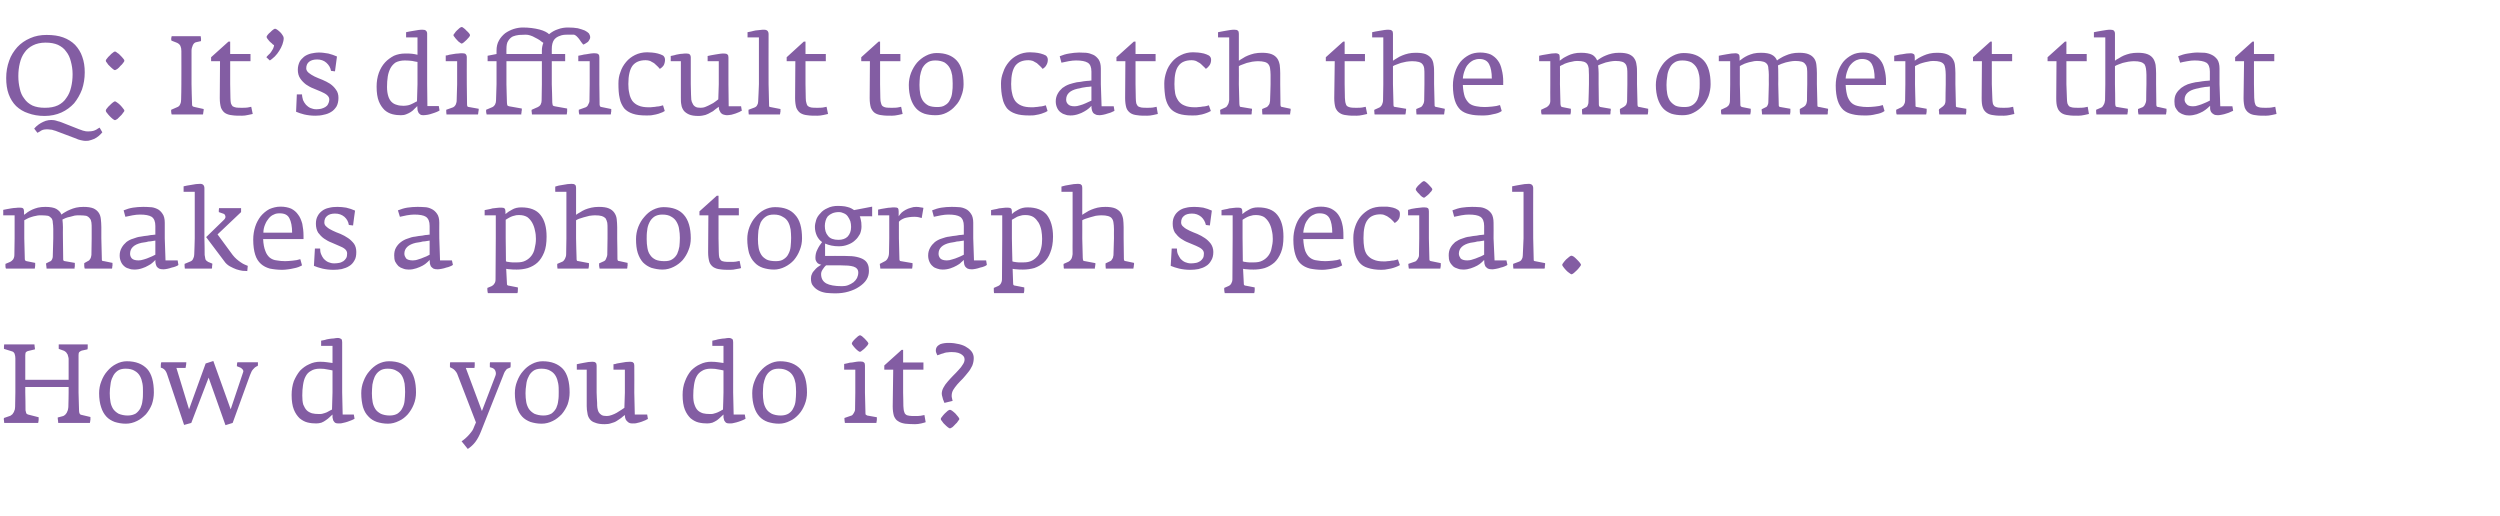
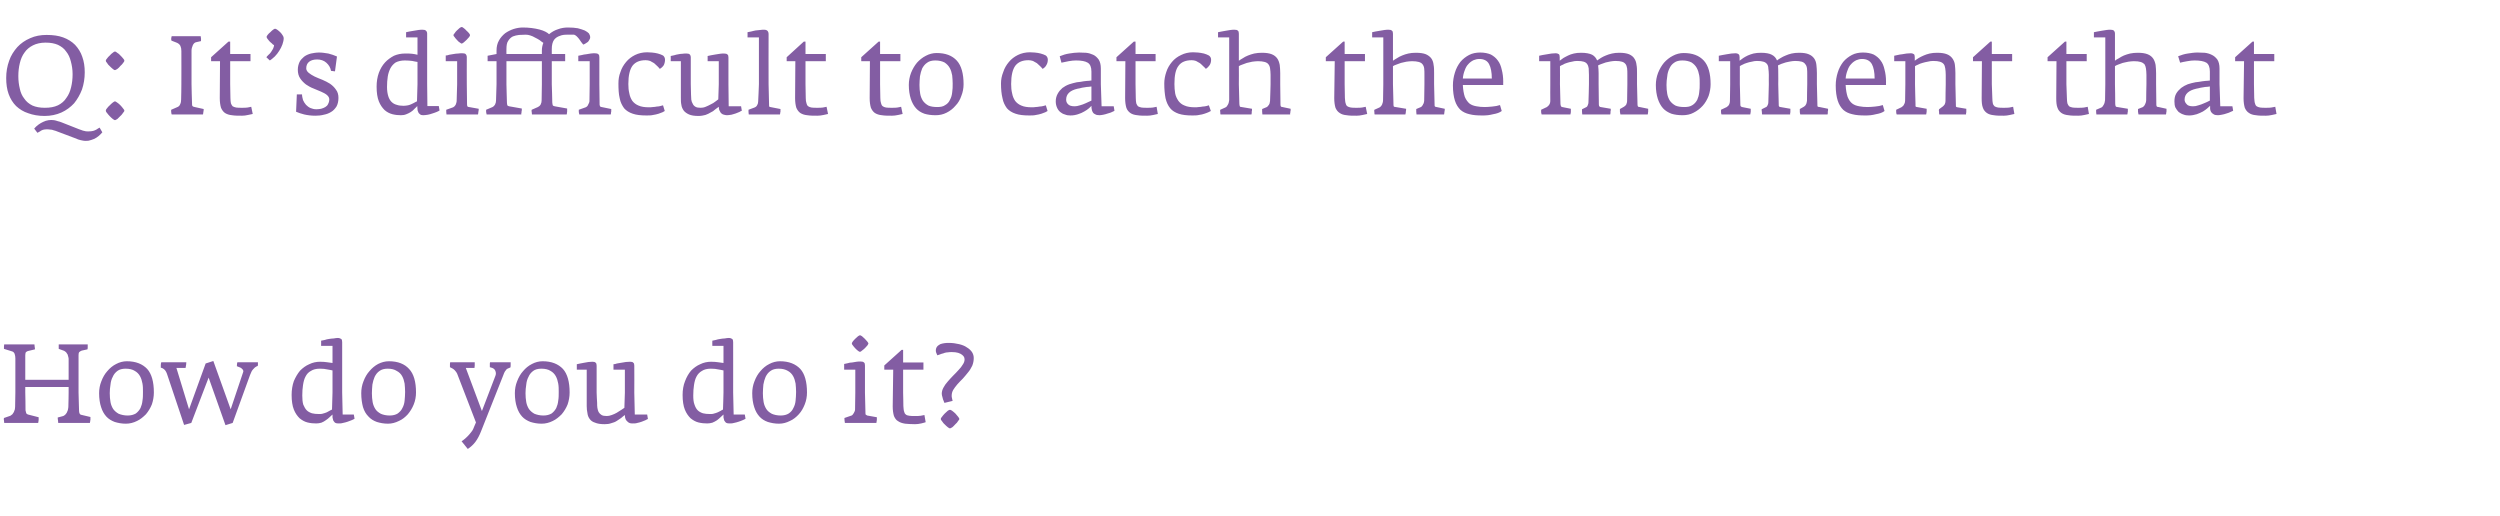
<svg xmlns="http://www.w3.org/2000/svg" version="1.1" width="1009px" height="208.2px" viewBox="0 -8 1009 208.2" style="top:-8px">
  <desc>Q: It’s difficult to catch the moment that makes a photograph special. How do you do it?</desc>
  <defs />
  <g id="Polygon24478">
    <path d="M 36.5 160.8 C 36.5 160.5 36.5 160.4 36.5 160.3 C 36.5 160.3 32.7 159.4 32.7 159.4 C 32.2 159.3 31.9 158.7 31.9 157.6 C 31.89 157.65 31.7 150.4 31.7 150.4 C 31.7 150.4 31.72 135.29 31.7 135.3 C 31.7 134.7 31.8 134.3 32 134.1 C 32.2 133.9 32.5 133.7 33 133.5 C 33 133.5 35.3 133 35.3 133 C 35.4 132.7 35.4 132.4 35.4 132.1 C 35.4 131.7 35.4 131.4 35.4 131 C 35.4 131 23.7 131 23.7 131 C 23.7 131.2 23.7 131.5 23.7 131.9 C 23.7 132.3 23.7 132.6 23.7 132.8 C 23.7 132.8 25.9 133.6 25.9 133.6 C 26.2 133.8 26.5 134 26.7 134.2 C 26.9 134.5 27.1 134.8 27.3 135.1 C 27.4 135.5 27.5 135.8 27.6 136.2 C 27.7 136.5 27.7 136.8 27.7 137.1 C 27.73 137.1 27.7 145.3 27.7 145.3 L 10.2 145.3 C 10.2 145.3 10.17 135.44 10.2 135.4 C 10.2 134.9 10.3 134.5 10.4 134.2 C 10.6 134 11 133.7 11.6 133.6 C 11.6 133.6 14.1 133 14.1 133 C 14.1 132.7 14.1 132.4 14 132 C 14 131.7 13.9 131.3 13.9 131 C 13.9 131 1.7 131 1.7 131 C 1.7 131.2 1.6 131.5 1.6 131.9 C 1.6 132.3 1.6 132.6 1.6 132.8 C 1.6 132.8 4.8 133.8 4.8 133.8 C 5.3 133.9 5.7 134.3 5.9 134.8 C 6.1 135.4 6.2 136 6.2 136.6 C 6.18 136.64 6.2 150.4 6.2 150.4 C 6.2 150.4 6.09 156.17 6.1 156.2 C 6.1 156.5 6 156.8 6 157.2 C 5.9 157.6 5.7 157.9 5.6 158.3 C 5.4 158.6 5.2 158.9 5 159.2 C 4.7 159.4 4.5 159.6 4.2 159.8 C 4.2 159.8 1.6 160.7 1.6 160.7 C 1.5 161 1.5 161.3 1.6 161.7 C 1.6 162 1.7 162.3 1.7 162.7 C 1.7 162.7 15.4 162.7 15.4 162.7 C 15.4 162.5 15.5 162.4 15.5 162.2 C 15.5 162 15.6 161.7 15.6 161.5 C 15.6 161.3 15.6 161.1 15.6 160.9 C 15.6 160.7 15.6 160.5 15.6 160.4 C 15.6 160.4 11.3 159.3 11.3 159.3 C 11 159.2 10.7 159 10.6 158.8 C 10.5 158.5 10.4 158.1 10.3 157.6 C 10.35 157.6 10.2 150.4 10.2 150.4 L 10.2 148.2 L 27.7 148.2 L 27.7 150.4 C 27.7 150.4 27.64 155.81 27.6 155.8 C 27.6 156.1 27.6 156.5 27.5 156.9 C 27.5 157.3 27.3 157.8 27.1 158.2 C 27 158.6 26.7 158.9 26.4 159.3 C 26.1 159.6 25.7 159.9 25.2 160 C 25.2 160 23.3 160.5 23.3 160.5 C 23.3 160.8 23.3 161.2 23.4 161.6 C 23.4 162 23.5 162.3 23.5 162.7 C 23.5 162.7 36.3 162.7 36.3 162.7 C 36.3 162.5 36.3 162.4 36.4 162.1 C 36.4 161.9 36.4 161.7 36.5 161.5 C 36.5 161.2 36.5 161 36.5 160.8 C 36.5 160.8 36.5 160.8 36.5 160.8 Z M 62.1 150.4 C 62.1 146.1 61.2 142.9 59.4 140.9 C 57.5 138.9 54.8 137.8 51.2 137.8 C 49.7 137.8 48.2 138.2 46.9 138.9 C 45.5 139.6 44.3 140.6 43.3 141.8 C 42.3 142.9 41.5 144.3 40.9 145.9 C 40.3 147.4 40 149 40 150.7 C 40 152.9 40.3 154.8 40.8 156.3 C 41.3 157.9 42 159.1 42.9 160.1 C 43.8 161.1 45 161.8 46.3 162.3 C 47.6 162.7 49.1 163 50.8 163 C 52.4 163 53.9 162.6 55.3 161.9 C 56.6 161.3 57.8 160.3 58.9 159.2 C 59.9 158 60.7 156.7 61.3 155.2 C 61.8 153.7 62.1 152.1 62.1 150.4 Z M 57.7 150.2 C 57.7 151.4 57.7 152.6 57.5 153.7 C 57.4 154.8 57.1 155.8 56.7 156.7 C 56.2 157.6 55.6 158.3 54.8 158.9 C 53.9 159.4 52.9 159.7 51.5 159.7 C 50.1 159.7 48.9 159.4 47.9 159 C 47 158.5 46.3 157.9 45.7 157.1 C 45.2 156.3 44.8 155.4 44.6 154.3 C 44.4 153.2 44.3 152 44.3 150.7 C 44.3 149.6 44.4 148.4 44.6 147.2 C 44.7 146.1 45 145 45.5 144.1 C 45.9 143.1 46.6 142.3 47.4 141.7 C 48.2 141.1 49.3 140.8 50.7 140.8 C 52.2 140.8 53.5 141.1 54.4 141.7 C 55.3 142.2 56 142.9 56.5 143.8 C 57 144.7 57.3 145.7 57.5 146.8 C 57.7 147.9 57.7 149 57.7 150.2 Z M 104.1 139.1 C 104.1 138.8 104.1 138.5 104.1 138.2 C 104.1 138.2 95.8 138.2 95.8 138.2 C 95.7 138.5 95.6 139 95.6 139.8 C 95.6 139.8 97.1 140.4 97.1 140.4 C 97.4 140.6 97.7 140.8 98 141.2 C 98.2 141.5 98.3 141.9 98.1 142.3 C 98.1 142.33 93.1 157.2 93.1 157.2 L 86.1 137.7 L 83 138.7 L 76.3 157.2 L 71.2 140.5 C 71.2 140.5 74.9 140.53 74.9 140.5 C 75.1 139.5 75.2 138.7 75.2 138.2 C 75.2 138.2 65.1 138.2 65.1 138.2 C 65 138.5 64.9 138.8 64.9 139.3 C 64.9 139.7 64.9 140.1 64.9 140.4 C 65.5 140.5 66 140.8 66.5 141.3 C 66.9 141.7 67.3 142.5 67.6 143.5 C 67.64 143.54 74.3 163.5 74.3 163.5 L 77.2 162.7 L 84.2 144.4 L 91 163.6 L 93.9 162.7 C 93.9 162.7 100.88 143.4 100.9 143.4 C 101.3 142.3 101.7 141.5 102.2 141 C 102.7 140.4 103.1 140.1 103.5 139.9 C 103.8 139.8 104 139.7 104 139.7 C 104.1 139.5 104.1 139.3 104.1 139.1 C 104.1 139.1 104.1 139.1 104.1 139.1 Z M 143.1 161 C 143.12 161.01 142.8 159.3 142.8 159.3 L 138.3 159.3 L 138.1 150.4 C 138.1 150.4 138.1 130.05 138.1 130.1 C 138.1 129.5 138 129 137.7 128.8 C 137.4 128.6 136.9 128.4 136.3 128.4 C 135.8 128.4 135.3 128.5 134.7 128.6 C 134.1 128.6 133.5 128.7 132.8 128.8 C 132.2 128.9 131.6 129 131.1 129.2 C 130.5 129.3 130 129.4 129.6 129.5 C 129.64 129.47 129.6 131.6 129.6 131.6 L 134.2 131.6 C 134.2 131.6 134.21 138.52 134.2 138.5 C 133.5 138.4 132.8 138.3 132 138.2 C 131.3 138.1 130.4 138 129.2 138 C 127.7 138 126.2 138.3 124.8 139 C 123.4 139.6 122.2 140.5 121.1 141.6 C 120.1 142.8 119.3 144.2 118.6 145.8 C 118 147.5 117.7 149.4 117.7 151.4 C 117.7 153.8 118 155.8 118.6 157.3 C 119.2 158.8 120 159.9 120.9 160.8 C 121.9 161.6 122.9 162.2 124.1 162.5 C 125.3 162.8 126.4 162.9 127.6 162.9 C 128.3 162.9 129 162.8 129.7 162.6 C 130.4 162.3 131 162 131.5 161.6 C 132.1 161.2 132.6 160.8 133 160.4 C 133.5 160 133.8 159.6 134.2 159.3 C 134.2 159.6 134.2 160.1 134.2 160.5 C 134.3 160.9 134.4 161.3 134.5 161.7 C 134.7 162 134.9 162.3 135.2 162.6 C 135.5 162.8 136 162.9 136.5 162.9 C 137.1 162.9 137.8 162.9 138.4 162.7 C 139 162.6 139.7 162.4 140.3 162.2 C 140.9 162 141.4 161.8 141.9 161.6 C 142.4 161.4 142.8 161.2 143.1 161 Z M 134.2 150.4 C 134.2 150.4 134.03 157.29 134 157.3 C 133.7 157.4 133.4 157.6 133 157.8 C 132.7 158 132.3 158.2 131.9 158.4 C 131.4 158.6 130.9 158.8 130.4 158.9 C 129.9 159.1 129.3 159.1 128.7 159.1 C 127.6 159.1 126.7 159 125.9 158.8 C 125 158.5 124.3 158.1 123.8 157.6 C 123.2 157 122.8 156.2 122.4 155.3 C 122.1 154.3 122 153 122 151.6 C 122 150.1 122.1 148.7 122.3 147.4 C 122.5 146.1 122.8 144.9 123.3 144 C 123.8 143 124.5 142.2 125.5 141.7 C 126.4 141.1 127.6 140.8 129.1 140.8 C 130.3 140.8 131.3 140.9 132.1 141.1 C 132.9 141.2 133.6 141.4 134.2 141.5 C 134.21 141.48 134.2 150.4 134.2 150.4 Z M 167.9 150.4 C 167.9 146.1 167 142.9 165.1 140.9 C 163.3 138.9 160.6 137.8 157 137.8 C 155.4 137.8 154 138.2 152.6 138.9 C 151.3 139.6 150.1 140.6 149.1 141.8 C 148.1 142.9 147.3 144.3 146.7 145.9 C 146.1 147.4 145.8 149 145.8 150.7 C 145.8 152.9 146.1 154.8 146.5 156.3 C 147 157.9 147.7 159.1 148.7 160.1 C 149.6 161.1 150.7 161.8 152.1 162.3 C 153.4 162.7 154.9 163 156.6 163 C 158.1 163 159.6 162.6 161 161.9 C 162.4 161.3 163.6 160.3 164.6 159.2 C 165.6 158 166.4 156.7 167 155.2 C 167.6 153.7 167.9 152.1 167.9 150.4 Z M 163.5 150.2 C 163.5 151.4 163.4 152.6 163.3 153.7 C 163.2 154.8 162.9 155.8 162.4 156.7 C 162 157.6 161.3 158.3 160.5 158.9 C 159.7 159.4 158.6 159.7 157.3 159.7 C 155.8 159.7 154.6 159.4 153.7 159 C 152.8 158.5 152 157.9 151.5 157.1 C 151 156.3 150.6 155.4 150.4 154.3 C 150.2 153.2 150.1 152 150.1 150.7 C 150.1 149.6 150.2 148.4 150.3 147.2 C 150.5 146.1 150.8 145 151.2 144.1 C 151.7 143.1 152.3 142.3 153.2 141.7 C 154 141.1 155.1 140.8 156.5 140.8 C 158 140.8 159.2 141.1 160.1 141.7 C 161.1 142.2 161.8 142.9 162.3 143.8 C 162.8 144.7 163.1 145.7 163.3 146.8 C 163.4 147.9 163.5 149 163.5 150.2 Z M 206.1 138.2 C 206.1 138.2 197.8 138.2 197.8 138.2 C 197.7 138.4 197.7 138.6 197.7 139 C 197.7 139.3 197.7 139.6 197.7 139.8 C 197.7 140 197.7 140.1 197.7 140.2 C 197.7 140.2 198.7 140.5 198.7 140.5 C 199.4 140.8 199.8 141.2 200 141.9 C 200.2 142.5 200.2 143.1 199.9 143.8 C 199.92 143.8 194.5 157.9 194.5 157.9 L 188 140.5 C 188 140.5 191.45 140.53 191.5 140.5 C 191.5 140.3 191.6 139.9 191.6 139.5 C 191.6 139.1 191.6 138.7 191.6 138.2 C 191.6 138.2 181.7 138.2 181.7 138.2 C 181.6 138.5 181.6 138.8 181.6 139.2 C 181.6 139.5 181.6 139.9 181.6 140.2 C 182.3 140.5 183 140.9 183.5 141.4 C 184 141.9 184.3 142.4 184.5 142.8 C 184.47 142.82 192.1 162.5 192.1 162.5 C 192.1 162.5 190.96 165.13 191 165.1 C 190.8 165.6 190.5 166 190.1 166.5 C 189.7 167 189.3 167.5 188.9 167.9 C 188.4 168.4 188 168.8 187.5 169.2 C 187.1 169.6 186.7 169.8 186.3 170.1 C 186.3 170.1 188.8 173.2 188.8 173.2 C 190 172.4 191.1 171.4 191.9 170.3 C 192.8 169.1 193.5 167.7 194.1 166.2 C 194.1 166.2 203.1 143.5 203.1 143.5 C 203.3 142.8 203.6 142.3 203.8 141.9 C 204.1 141.5 204.3 141.2 204.5 141 C 204.8 140.8 205 140.7 205.3 140.6 C 205.5 140.5 205.7 140.4 206 140.3 C 206.1 140 206.1 139.7 206.1 139.3 C 206.1 139 206.1 138.6 206.1 138.2 Z M 229.9 150.4 C 229.9 146.1 229 142.9 227.2 140.9 C 225.3 138.9 222.6 137.8 219 137.8 C 217.5 137.8 216 138.2 214.7 138.9 C 213.3 139.6 212.1 140.6 211.1 141.8 C 210.1 142.9 209.3 144.3 208.7 145.9 C 208.1 147.4 207.8 149 207.8 150.7 C 207.8 152.9 208.1 154.8 208.6 156.3 C 209.1 157.9 209.8 159.1 210.7 160.1 C 211.6 161.1 212.8 161.8 214.1 162.3 C 215.4 162.7 216.9 163 218.6 163 C 220.2 163 221.7 162.6 223.1 161.9 C 224.4 161.3 225.6 160.3 226.7 159.2 C 227.7 158 228.5 156.7 229.1 155.2 C 229.6 153.7 229.9 152.1 229.9 150.4 Z M 225.5 150.2 C 225.5 151.4 225.5 152.6 225.3 153.7 C 225.2 154.8 224.9 155.8 224.5 156.7 C 224 157.6 223.4 158.3 222.6 158.9 C 221.7 159.4 220.7 159.7 219.3 159.7 C 217.9 159.7 216.7 159.4 215.7 159 C 214.8 158.5 214.1 157.9 213.5 157.1 C 213 156.3 212.6 155.4 212.4 154.3 C 212.2 153.2 212.1 152 212.1 150.7 C 212.1 149.6 212.2 148.4 212.4 147.2 C 212.5 146.1 212.8 145 213.3 144.1 C 213.7 143.1 214.4 142.3 215.2 141.7 C 216 141.1 217.1 140.8 218.5 140.8 C 220 140.8 221.3 141.1 222.2 141.7 C 223.1 142.2 223.8 142.9 224.3 143.8 C 224.8 144.7 225.1 145.7 225.3 146.8 C 225.5 147.9 225.5 149 225.5 150.2 Z M 261.5 161.1 C 261.47 161.1 261.2 159.3 261.2 159.3 L 256.2 159.3 L 256 150.5 C 256 150.5 256.05 139.64 256 139.6 C 256 139 255.9 138.6 255.6 138.4 C 255.4 138.1 254.9 138 254.3 138 C 253.8 138 253.2 138.1 252.6 138.1 C 252 138.2 251.4 138.3 250.8 138.4 C 250.2 138.5 249.6 138.6 249 138.7 C 248.5 138.9 248 139 247.6 139 C 247.63 139.04 247.6 141.2 247.6 141.2 L 252.2 141.2 L 252.2 150.5 C 252.2 150.5 251.97 156.57 252 156.6 C 251.7 156.8 251.3 157.1 250.8 157.4 C 250.2 157.8 249.6 158.2 248.9 158.6 C 248.3 158.9 247.6 159.3 246.9 159.5 C 246.1 159.8 245.5 159.9 244.9 159.9 C 244 159.9 243.3 159.8 242.8 159.5 C 242.3 159.2 241.9 158.8 241.6 158.3 C 241.4 157.9 241.2 157.3 241.1 156.6 C 241 156 241 155.3 241 154.6 C 240.95 154.61 240.8 150.4 240.8 150.4 C 240.8 150.4 240.82 139.64 240.8 139.6 C 240.8 139 240.7 138.6 240.4 138.4 C 240.2 138.1 239.7 138 239.1 138 C 238.6 138 238.1 138.1 237.5 138.1 C 236.9 138.2 236.4 138.3 235.8 138.4 C 235.3 138.5 234.7 138.6 234.2 138.7 C 233.7 138.8 233.2 138.9 232.8 139 C 232.8 139 232.8 141.2 232.8 141.2 L 236.8 141.2 C 236.8 141.2 236.83 155.85 236.8 155.9 C 236.8 156.9 236.9 157.9 237.1 158.8 C 237.2 159.7 237.5 160.4 238 161.1 C 238.5 161.8 239.2 162.3 240.2 162.6 C 241.1 163 242.4 163.2 244 163.2 C 245 163.2 245.9 163.1 246.7 162.8 C 247.5 162.6 248.3 162.3 248.9 161.9 C 249.5 161.5 250.1 161.1 250.7 160.7 C 251.2 160.2 251.7 159.9 252.2 159.5 C 252.2 160.2 252.3 160.8 252.5 161.2 C 252.7 161.6 253 162 253.3 162.2 C 253.6 162.5 253.9 162.7 254.3 162.8 C 254.7 162.9 255 162.9 255.4 162.9 C 256 162.9 256.6 162.9 257.2 162.7 C 257.8 162.6 258.4 162.4 259 162.2 C 259.5 162 260 161.8 260.5 161.6 C 260.9 161.4 261.2 161.2 261.5 161.1 Z M 300.9 161 C 300.93 161.01 300.6 159.3 300.6 159.3 L 296.1 159.3 L 295.9 150.4 C 295.9 150.4 295.92 130.05 295.9 130.1 C 295.9 129.5 295.8 129 295.5 128.8 C 295.2 128.6 294.8 128.4 294.1 128.4 C 293.6 128.4 293.1 128.5 292.5 128.6 C 291.9 128.6 291.3 128.7 290.7 128.8 C 290 128.9 289.5 129 288.9 129.2 C 288.3 129.3 287.8 129.4 287.5 129.5 C 287.45 129.47 287.5 131.6 287.5 131.6 L 292 131.6 C 292 131.6 292.02 138.52 292 138.5 C 291.3 138.4 290.6 138.3 289.8 138.2 C 289.1 138.1 288.2 138 287 138 C 285.5 138 284 138.3 282.6 139 C 281.2 139.6 280 140.5 278.9 141.6 C 277.9 142.8 277.1 144.2 276.5 145.8 C 275.8 147.5 275.5 149.4 275.5 151.4 C 275.5 153.8 275.8 155.8 276.4 157.3 C 277 158.8 277.8 159.9 278.7 160.8 C 279.7 161.6 280.7 162.2 281.9 162.5 C 283.1 162.8 284.3 162.9 285.4 162.9 C 286.1 162.9 286.8 162.8 287.5 162.6 C 288.2 162.3 288.8 162 289.4 161.6 C 289.9 161.2 290.4 160.8 290.8 160.4 C 291.3 160 291.6 159.6 292 159.3 C 292 159.6 292 160.1 292 160.5 C 292.1 160.9 292.2 161.3 292.3 161.7 C 292.5 162 292.7 162.3 293 162.6 C 293.3 162.8 293.8 162.9 294.3 162.9 C 294.9 162.9 295.6 162.9 296.2 162.7 C 296.8 162.6 297.5 162.4 298.1 162.2 C 298.7 162 299.3 161.8 299.7 161.6 C 300.2 161.4 300.6 161.2 300.9 161 Z M 292 150.4 C 292 150.4 291.84 157.29 291.8 157.3 C 291.5 157.4 291.2 157.6 290.9 157.8 C 290.5 158 290.1 158.2 289.7 158.4 C 289.2 158.6 288.7 158.8 288.2 158.9 C 287.7 159.1 287.1 159.1 286.5 159.1 C 285.4 159.1 284.5 159 283.7 158.8 C 282.8 158.5 282.1 158.1 281.6 157.6 C 281 157 280.6 156.2 280.3 155.3 C 279.9 154.3 279.8 153 279.8 151.6 C 279.8 150.1 279.9 148.7 280.1 147.4 C 280.3 146.1 280.6 144.9 281.1 144 C 281.6 143 282.4 142.2 283.3 141.7 C 284.2 141.1 285.4 140.8 286.9 140.8 C 288.1 140.8 289.1 140.9 289.9 141.1 C 290.7 141.2 291.4 141.4 292 141.5 C 292.02 141.48 292 150.4 292 150.4 Z M 325.7 150.4 C 325.7 146.1 324.8 142.9 323 140.9 C 321.1 138.9 318.4 137.8 314.8 137.8 C 313.3 137.8 311.8 138.2 310.5 138.9 C 309.1 139.6 307.9 140.6 306.9 141.8 C 305.9 142.9 305.1 144.3 304.5 145.9 C 303.9 147.4 303.6 149 303.6 150.7 C 303.6 152.9 303.9 154.8 304.4 156.3 C 304.9 157.9 305.6 159.1 306.5 160.1 C 307.4 161.1 308.5 161.8 309.9 162.3 C 311.2 162.7 312.7 163 314.4 163 C 316 163 317.4 162.6 318.8 161.9 C 320.2 161.3 321.4 160.3 322.4 159.2 C 323.5 158 324.2 156.7 324.8 155.2 C 325.4 153.7 325.7 152.1 325.7 150.4 Z M 321.3 150.2 C 321.3 151.4 321.2 152.6 321.1 153.7 C 321 154.8 320.7 155.8 320.2 156.7 C 319.8 157.6 319.2 158.3 318.3 158.9 C 317.5 159.4 316.4 159.7 315.1 159.7 C 313.6 159.7 312.4 159.4 311.5 159 C 310.6 158.5 309.8 157.9 309.3 157.1 C 308.8 156.3 308.4 155.4 308.2 154.3 C 308 153.2 307.9 152 307.9 150.7 C 307.9 149.6 308 148.4 308.1 147.2 C 308.3 146.1 308.6 145 309 144.1 C 309.5 143.1 310.1 142.3 311 141.7 C 311.8 141.1 312.9 140.8 314.3 140.8 C 315.8 140.8 317 141.1 318 141.7 C 318.9 142.2 319.6 142.9 320.1 143.8 C 320.6 144.7 320.9 145.7 321.1 146.8 C 321.2 147.9 321.3 149 321.3 150.2 Z M 350.5 130.6 C 350.5 130.5 350.3 130.2 350 129.8 C 349.7 129.5 349.4 129.1 349 128.7 C 348.6 128.4 348.3 128 347.9 127.7 C 347.5 127.5 347.3 127.3 347.1 127.3 C 346.9 127.3 346.7 127.5 346.3 127.7 C 346 128 345.6 128.3 345.2 128.7 C 344.8 129.1 344.5 129.4 344.2 129.8 C 343.9 130.2 343.8 130.5 343.8 130.6 C 343.8 130.8 343.9 131.1 344.2 131.4 C 344.5 131.8 344.8 132.2 345.2 132.6 C 345.5 132.9 345.9 133.3 346.3 133.6 C 346.7 133.9 346.9 134 347.1 134 C 347.3 134 347.6 133.8 347.9 133.5 C 348.3 133.2 348.7 132.9 349.1 132.5 C 349.4 132.1 349.8 131.8 350.1 131.4 C 350.3 131 350.5 130.8 350.5 130.6 Z M 353.9 160.8 C 353.9 160.6 353.9 160.5 353.9 160.4 C 353.9 160.4 350 159.7 350 159.7 C 349.8 159.6 349.6 159.5 349.5 159.4 C 349.3 159.3 349.3 159.1 349.3 158.7 C 349.27 158.68 349.1 150.5 349.1 150.5 C 349.1 150.5 349.13 139.5 349.1 139.5 C 349.1 138.9 349 138.5 348.7 138.3 C 348.4 138 348 137.9 347.3 137.9 C 346.8 137.9 346.3 137.9 345.7 138 C 345.1 138.1 344.5 138.2 343.9 138.3 C 343.3 138.3 342.7 138.4 342.1 138.6 C 341.5 138.7 341.1 138.8 340.7 138.9 C 340.67 138.88 340.7 141.2 340.7 141.2 L 345.2 141.2 L 345.2 150.5 C 345.2 150.5 345.1 157.29 345.1 157.3 C 345.1 157.7 344.9 158.2 344.6 158.7 C 344.3 159.2 344 159.6 343.7 159.7 C 343.7 159.7 340.8 160.7 340.8 160.7 C 340.8 161.4 340.9 162 341 162.7 C 341 162.7 353.7 162.7 353.7 162.7 C 353.7 162.5 353.8 162.4 353.8 162.1 C 353.8 161.9 353.9 161.7 353.9 161.5 C 353.9 161.3 353.9 161 353.9 160.8 C 353.9 160.8 353.9 160.8 353.9 160.8 Z M 373.6 162.4 C 373.6 162.4 373.1 159.5 373.1 159.5 C 372.6 159.6 372.1 159.7 371.6 159.8 C 371 159.9 370.2 159.9 369.2 159.9 C 368.3 159.9 367.6 159.9 367 159.8 C 366.4 159.7 365.9 159.6 365.6 159.3 C 365.2 159 365 158.6 364.9 158.1 C 364.7 157.6 364.7 156.9 364.6 155.9 C 364.63 155.94 364.5 150.5 364.5 150.5 L 364.5 141.2 L 372.7 141.2 L 372.7 138.3 L 364.5 138.3 L 364.5 133.2 L 363.9 133.2 L 356.9 139.5 L 356.9 141.2 L 360.5 141.2 C 360.5 141.2 360.33 155.99 360.3 156 C 360.3 157.6 360.5 158.9 360.8 159.9 C 361.2 160.8 361.7 161.6 362.5 162 C 363.2 162.5 364.1 162.8 365.3 163 C 366.4 163.1 367.7 163.2 369.3 163.2 C 370.1 163.2 370.9 163.1 371.8 162.9 C 372.7 162.7 373.3 162.5 373.6 162.4 Z M 393 136.5 C 393 135.7 392.8 134.9 392.3 134.1 C 391.8 133.4 391.1 132.7 390.2 132.2 C 389.4 131.6 388.3 131.2 387.1 130.9 C 385.8 130.6 384.5 130.4 383 130.4 C 382.4 130.4 381.8 130.4 381.2 130.5 C 380.6 130.6 380 130.7 379.5 130.9 C 379 131.2 378.5 131.5 378.2 131.9 C 377.9 132.3 377.7 132.8 377.7 133.5 C 377.7 134 377.9 134.6 378.3 135.4 C 379 135.2 379.5 135 380 134.8 C 380.4 134.7 380.9 134.6 381.3 134.4 C 381.7 134.3 382.1 134.2 382.6 134.2 C 383 134.1 383.6 134.1 384.2 134.1 C 385.2 134.1 386 134.2 386.7 134.4 C 387.4 134.6 387.9 134.9 388.3 135.2 C 388.7 135.5 388.9 135.8 389.1 136.1 C 389.2 136.5 389.3 136.7 389.3 137 C 389.3 137.7 389.1 138.4 388.6 139.1 C 388.2 139.8 387.6 140.6 386.9 141.3 C 386.2 142.1 385.5 142.8 384.7 143.6 C 383.9 144.4 383.2 145.2 382.5 146 C 381.8 146.8 381.2 147.6 380.8 148.4 C 380.3 149.3 380.1 150.1 380.1 150.9 C 380.1 151.3 380.2 151.8 380.4 152.4 C 380.5 153 380.7 153.5 380.9 153.9 C 381 154.3 381.1 154.5 381.2 154.6 C 381.2 154.6 384.5 153.8 384.5 153.8 C 384.5 153.8 384.4 153.7 384.4 153.5 C 384.3 153.2 384.3 153 384.2 152.6 C 384.1 152.3 384.1 152 384.1 151.7 C 384.1 150.9 384.3 150.1 384.7 149.4 C 385.2 148.6 385.7 147.9 386.4 147.1 C 387.1 146.3 387.8 145.6 388.6 144.8 C 389.3 144 390 143.2 390.7 142.3 C 391.4 141.5 391.9 140.6 392.4 139.6 C 392.8 138.6 393 137.6 393 136.5 Z M 387.2 161.1 C 387.2 160.9 387 160.6 386.7 160.2 C 386.4 159.8 386 159.4 385.6 158.9 C 385.2 158.5 384.8 158.2 384.3 157.8 C 383.9 157.5 383.6 157.4 383.4 157.4 C 383.2 157.4 382.9 157.5 382.5 157.8 C 382.1 158.2 381.7 158.5 381.3 158.9 C 380.8 159.4 380.5 159.8 380.2 160.2 C 379.8 160.6 379.7 160.9 379.7 161.1 C 379.7 161.3 379.8 161.6 380.2 162 C 380.5 162.4 380.8 162.9 381.3 163.3 C 381.7 163.7 382.1 164.1 382.5 164.4 C 382.9 164.7 383.2 164.9 383.4 164.9 C 383.6 164.9 383.9 164.7 384.4 164.4 C 384.8 164 385.2 163.7 385.6 163.2 C 386.1 162.8 386.4 162.4 386.7 161.9 C 387.1 161.5 387.2 161.2 387.2 161.1 Z " stroke="none" fill="#835da3" />
  </g>
  <g id="Polygon24477">
-     <path d="M 45.4 98.6 C 45.4 98.4 45.4 98.2 45.4 98.1 C 45.4 98.1 42 97.4 42 97.4 C 41.6 97.4 41.3 97.3 41.2 97.2 C 41.1 97.1 41.1 96.8 41.1 96.4 C 41.08 96.42 40.9 88.2 40.9 88.2 C 40.9 88.2 40.9 83.74 40.9 83.7 C 40.9 82.5 40.8 81.4 40.7 80.4 C 40.6 79.4 40.3 78.5 39.8 77.8 C 39.3 77.1 38.6 76.5 37.7 76.1 C 36.7 75.7 35.4 75.5 33.7 75.5 C 32.6 75.5 31.6 75.6 30.7 75.8 C 29.8 76 29 76.3 28.3 76.6 C 27.6 76.9 26.9 77.2 26.3 77.6 C 25.7 77.9 25.2 78.3 24.8 78.6 C 24.4 77.6 23.7 76.9 22.7 76.3 C 21.8 75.8 20.3 75.5 18.3 75.5 C 17.2 75.5 16.2 75.6 15.3 75.8 C 14.5 76 13.7 76.3 13 76.6 C 12.3 76.9 11.7 77.3 11.2 77.6 C 10.7 78 10.2 78.4 9.7 78.7 C 9.7 78.7 9.7 77.4 9.7 77.4 C 9.7 76.8 9.6 76.4 9.3 76.1 C 9.1 75.9 8.6 75.8 8 75.8 C 7.5 75.8 7 75.8 6.4 75.9 C 5.8 75.9 5.2 76 4.5 76.1 C 3.9 76.2 3.3 76.3 2.8 76.4 C 2.2 76.5 1.7 76.6 1.3 76.7 C 1.34 76.69 1.3 78.9 1.3 78.9 L 5.9 78.9 L 5.9 88.2 C 5.9 88.2 5.82 94.88 5.8 94.9 C 5.8 95.6 5.6 96.2 5.3 96.7 C 4.9 97.2 4.5 97.5 4.1 97.7 C 4.1 97.7 2.2 98.5 2.2 98.5 C 2.2 98.8 2.2 99.1 2.2 99.5 C 2.2 99.9 2.3 100.2 2.4 100.4 C 2.4 100.4 14 100.4 14 100.4 C 14.1 100.3 14.1 100.2 14.1 99.9 C 14.1 99.7 14.2 99.5 14.2 99.2 C 14.2 99 14.2 98.8 14.2 98.6 C 14.2 98.3 14.2 98.2 14.2 98.1 C 14.2 98.1 10.7 97.4 10.7 97.4 C 10.4 97.3 10.2 97.2 10.1 97 C 10 96.8 10 96.5 10 96.1 C 9.99 96.09 9.8 88.2 9.8 88.2 C 9.8 88.2 9.81 80.88 9.8 80.9 C 10.1 80.7 10.5 80.5 10.9 80.3 C 11.4 80 12 79.8 12.6 79.6 C 13.2 79.4 13.9 79.2 14.6 79.1 C 15.3 78.9 16 78.9 16.7 78.9 C 17.8 78.9 18.7 79 19.4 79.1 C 20 79.3 20.4 79.7 20.8 80.1 C 21.1 80.5 21.3 81.1 21.3 81.8 C 21.4 82.5 21.5 83.4 21.5 84.4 C 21.46 84.42 21.5 88.2 21.5 88.2 C 21.5 88.2 21.32 95.55 21.3 95.6 C 21.3 95.9 21.2 96.3 21 96.7 C 20.8 97.1 20.6 97.4 20.2 97.5 C 20.2 97.5 18.6 98.3 18.6 98.3 C 18.6 98.6 18.6 99 18.7 99.4 C 18.7 99.8 18.8 100.1 18.8 100.4 C 18.8 100.4 30.1 100.4 30.1 100.4 C 30.1 100.3 30.1 100.2 30.1 99.9 C 30.2 99.7 30.2 99.5 30.2 99.2 C 30.2 99 30.2 98.8 30.2 98.6 C 30.2 98.4 30.2 98.2 30.2 98.1 C 30.2 98.1 26.2 97.4 26.2 97.4 C 25.9 97.4 25.7 97.3 25.6 97.1 C 25.5 97 25.5 96.8 25.5 96.4 C 25.49 96.41 25.4 88.2 25.4 88.2 C 25.4 88.2 25.35 83.7 25.4 83.7 C 25.4 82.6 25.3 81.6 25.2 80.6 C 25.6 80.4 26 80.2 26.5 80 C 27.1 79.8 27.6 79.6 28.3 79.5 C 28.9 79.3 29.5 79.2 30.2 79 C 30.8 78.9 31.5 78.9 32.1 78.9 C 33.3 78.9 34.1 79 34.8 79.1 C 35.4 79.3 35.9 79.7 36.2 80.1 C 36.6 80.5 36.8 81.1 36.9 81.8 C 37 82.5 37 83.4 37 84.4 C 37 84.42 37 88.2 37 88.2 C 37 88.2 36.87 94.88 36.9 94.9 C 36.8 95.5 36.7 96.1 36.4 96.5 C 36.2 96.9 35.9 97.2 35.6 97.3 C 35.6 97.3 34 98.2 34 98.2 C 34 98.5 34 98.9 34 99.3 C 34 99.7 34.1 100.1 34.2 100.4 C 34.2 100.4 45.2 100.4 45.2 100.4 C 45.2 100.3 45.3 100.2 45.3 99.9 C 45.3 99.7 45.3 99.5 45.4 99.2 C 45.4 99 45.4 98.8 45.4 98.6 C 45.4 98.6 45.4 98.6 45.4 98.6 Z M 72 98.9 C 72.03 98.88 71.7 97.1 71.7 97.1 L 66.8 97.1 L 66.5 88.2 C 66.5 88.2 66.52 81.95 66.5 81.9 C 66.5 80.4 66.2 79.1 65.6 78.3 C 65 77.4 64.3 76.7 63.4 76.3 C 62.5 75.9 61.6 75.6 60.5 75.6 C 59.5 75.5 58.6 75.5 57.7 75.5 C 56.4 75.5 55 75.6 53.7 75.8 C 52.4 76 51.1 76.4 49.9 76.9 C 49.9 76.9 50.6 79.5 50.6 79.5 C 51.4 79.3 52.4 79.1 53.5 78.9 C 54.6 78.7 55.6 78.6 56.5 78.6 C 58.7 78.6 60.2 78.9 61.2 79.5 C 62.2 80.2 62.7 81.4 62.7 83.2 C 62.7 83.2 62.7 86.7 62.7 86.7 C 62.6 86.7 62.3 86.7 61.8 86.8 C 61.3 86.8 60.5 86.9 59.6 87.1 C 58.7 87.2 57.8 87.3 56.8 87.5 C 55.8 87.6 54.8 87.9 53.8 88.3 C 52.7 88.6 51.8 89.1 51 89.7 C 50.2 90.4 49.6 91.1 49.1 92 C 48.6 92.9 48.3 93.9 48.3 95.1 C 48.3 96.1 48.5 96.9 48.8 97.6 C 49.1 98.3 49.5 98.9 50.1 99.4 C 50.6 99.9 51.2 100.2 52 100.4 C 52.7 100.7 53.4 100.8 54.2 100.8 C 55.4 100.8 56.4 100.6 57.3 100.3 C 58.3 100 59.1 99.6 59.8 99.2 C 60.6 98.8 61.2 98.4 61.7 97.9 C 62.2 97.5 62.5 97.1 62.7 96.9 C 62.7 97.4 62.7 97.8 62.8 98.3 C 62.9 98.7 63 99.1 63.2 99.5 C 63.4 99.8 63.7 100.1 64.2 100.4 C 64.6 100.6 65.2 100.7 66 100.7 C 66.4 100.7 66.9 100.6 67.5 100.5 C 68.1 100.4 68.7 100.2 69.3 100 C 69.9 99.9 70.5 99.7 71 99.5 C 71.5 99.3 71.9 99.1 72 98.9 Z M 62.7 94.8 C 61.7 95.3 60.9 95.7 60.3 95.9 C 59.6 96.2 58.9 96.5 58.1 96.7 C 57.2 97 56.5 97.1 55.9 97.1 C 54.6 97.1 53.7 96.8 53.2 96.3 C 52.7 95.7 52.5 95.1 52.5 94.4 C 52.5 92.2 54 90.7 57.1 90 C 57.7 89.9 58.3 89.8 59 89.7 C 59.6 89.5 60.2 89.4 60.8 89.4 C 61.3 89.3 62 89.2 62.7 89.1 C 62.7 89.1 62.7 94.8 62.7 94.8 Z M 100 99.3 C 99.7 99.2 99.3 99 98.8 98.8 C 98.3 98.6 97.8 98.3 97.2 97.9 C 96.6 97.5 96.1 97.1 95.5 96.6 C 94.9 96.1 94.4 95.5 93.9 94.9 C 93.89 94.89 87.8 86.6 87.8 86.6 L 97.3 77.6 L 97.3 76 C 97.3 76 88.43 75.99 88.4 76 C 88.4 76.2 88.3 76.6 88.3 77 C 88.34 76.98 88.3 77.6 88.3 77.6 C 88.3 77.6 90.26 78.32 90.3 78.3 C 90.5 78.4 90.7 78.5 90.8 78.8 C 90.9 79 91 79.3 91 79.5 C 91 79.9 90.8 80.3 90.4 80.7 C 90.35 80.74 83.2 87.7 83.2 87.7 C 83.2 87.7 90.49 97.36 90.5 97.4 C 91.1 98.3 91.9 99 92.8 99.5 C 93.7 100 94.6 100.4 95.4 100.7 C 96.3 101 97.2 101.2 97.9 101.3 C 98.7 101.3 99.4 101.4 99.8 101.4 C 99.8 101.4 100 99.3 100 99.3 Z M 85.7 98.4 C 85.7 98.4 84 97.7 84 97.7 C 83.5 97.4 83.1 97.1 82.9 96.6 C 82.8 96 82.7 95.5 82.6 94.9 C 82.65 94.89 82.5 88.2 82.5 88.2 C 82.5 88.2 82.51 67.97 82.5 68 C 82.5 66.8 81.9 66.2 80.8 66.2 C 80.3 66.2 79.7 66.3 79.1 66.3 C 78.5 66.4 77.9 66.5 77.3 66.6 C 76.7 66.7 76.1 66.8 75.5 66.9 C 75 67 74.5 67.1 74.1 67.2 C 74.09 67.21 74.1 69.4 74.1 69.4 L 78.6 69.4 L 78.6 88.2 C 78.6 88.2 78.44 94.62 78.4 94.6 C 78.4 95.1 78.3 95.7 78 96.3 C 77.8 96.9 77.4 97.3 76.9 97.5 C 76.9 97.5 74.5 98.5 74.5 98.5 C 74.5 98.8 74.5 99.1 74.5 99.4 C 74.5 99.8 74.6 100.1 74.6 100.4 C 74.6 100.4 85.5 100.4 85.5 100.4 C 85.6 100.2 85.6 99.9 85.6 99.4 C 85.7 99 85.7 98.6 85.7 98.4 Z M 122.5 88.5 C 122.5 88.5 122.47 87.23 122.5 87.2 C 122.5 85.4 122.3 83.8 122 82.3 C 121.6 80.9 121.1 79.6 120.3 78.6 C 119.6 77.6 118.7 76.8 117.5 76.2 C 116.3 75.7 114.9 75.4 113.2 75.4 C 111.6 75.4 110.1 75.8 108.7 76.4 C 107.4 77.1 106.2 78.1 105.2 79.3 C 104.3 80.5 103.5 81.9 103 83.5 C 102.5 85.1 102.2 86.8 102.2 88.7 C 102.2 91.2 102.5 93.2 103 94.8 C 103.5 96.4 104.3 97.6 105.3 98.5 C 106.3 99.4 107.5 100 108.9 100.4 C 110.4 100.7 112.1 100.9 114 100.9 C 114.7 100.9 115.5 100.8 116.3 100.7 C 117 100.6 117.8 100.5 118.5 100.3 C 119.2 100.2 119.8 100 120.4 99.8 C 121 99.6 121.5 99.3 121.9 99.1 C 121.9 99.1 121.2 96.6 121.2 96.6 C 120.3 96.9 119.3 97.1 118.1 97.2 C 117 97.3 116 97.4 115.1 97.4 C 113.9 97.4 112.8 97.3 111.7 97.1 C 110.6 97 109.7 96.6 108.9 96 C 108.2 95.4 107.5 94.5 107.1 93.3 C 106.6 92.1 106.3 90.5 106.2 88.5 C 106.21 88.49 122.5 88.5 122.5 88.5 Z M 117.9 85.9 C 117.9 85.9 106.3 85.9 106.3 85.9 C 106.3 84.7 106.6 83.5 107 82.6 C 107.4 81.6 107.9 80.8 108.5 80.1 C 109.1 79.4 109.7 78.9 110.5 78.6 C 111.2 78.2 112 78.1 112.9 78.1 C 114.8 78.1 116.1 78.7 116.8 80.1 C 117.5 81.4 117.9 83.4 117.9 85.9 Z M 143.8 93.7 C 143.8 92.4 143.5 91.3 142.9 90.4 C 142.2 89.5 141.4 88.7 140.5 88.1 C 139.5 87.4 138.5 86.9 137.4 86.4 C 136.2 86 135.2 85.5 134.3 85.1 C 133.3 84.6 132.5 84.2 131.9 83.6 C 131.2 83.1 130.9 82.5 130.9 81.8 C 130.9 80.6 131.3 79.7 132.1 79.1 C 132.8 78.5 133.9 78.2 135.2 78.2 C 136.7 78.2 137.9 78.6 139 79.5 C 140 80.4 140.6 81.5 140.8 82.8 C 140.84 82.8 142.5 83 142.5 83 C 142.5 83 143.25 77.02 143.3 77 C 142.2 76.5 141 76.1 139.7 75.8 C 138.5 75.6 137.3 75.5 136.1 75.5 C 134.9 75.5 133.8 75.6 132.7 75.9 C 131.7 76.1 130.8 76.5 130 77.1 C 129.2 77.7 128.6 78.4 128.2 79.2 C 127.7 80.1 127.5 81.1 127.5 82.3 C 127.5 83.7 127.8 84.9 128.4 85.9 C 129.1 86.8 129.8 87.6 130.8 88.3 C 131.7 88.9 132.7 89.5 133.8 89.9 C 134.9 90.4 135.9 90.8 136.8 91.2 C 137.8 91.6 138.6 92 139.2 92.5 C 139.8 93 140.1 93.6 140.1 94.3 C 140.1 95.1 140 95.7 139.7 96.2 C 139.4 96.7 139 97.1 138.6 97.4 C 138.1 97.7 137.5 98 136.9 98.1 C 136.3 98.2 135.6 98.3 134.9 98.3 C 134 98.3 133.2 98.1 132.5 97.8 C 131.8 97.5 131.2 97 130.7 96.5 C 130.2 95.9 129.9 95.3 129.6 94.6 C 129.3 93.9 129.2 93.1 129.2 92.3 C 129.19 92.34 127.1 92.3 127.1 92.3 C 127.1 92.3 126.72 99.28 126.7 99.3 C 127.7 99.7 128.8 100.1 130.1 100.4 C 131.4 100.7 132.9 100.9 134.6 100.9 C 135.7 100.9 136.8 100.8 137.9 100.6 C 139 100.3 140 100 140.9 99.4 C 141.8 98.9 142.5 98.1 143 97.2 C 143.6 96.3 143.8 95.1 143.8 93.7 Z M 182.8 98.9 C 182.76 98.88 182.4 97.1 182.4 97.1 L 177.6 97.1 L 177.3 88.2 C 177.3 88.2 177.25 81.95 177.3 81.9 C 177.3 80.4 177 79.1 176.4 78.3 C 175.8 77.4 175 76.7 174.1 76.3 C 173.3 75.9 172.3 75.6 171.3 75.6 C 170.2 75.5 169.3 75.5 168.4 75.5 C 167.1 75.5 165.8 75.6 164.4 75.8 C 163.1 76 161.9 76.4 160.6 76.9 C 160.6 76.9 161.4 79.5 161.4 79.5 C 162.2 79.3 163.1 79.1 164.2 78.9 C 165.4 78.7 166.4 78.6 167.2 78.6 C 169.4 78.6 171 78.9 171.9 79.5 C 172.9 80.2 173.4 81.4 173.4 83.2 C 173.4 83.2 173.4 86.7 173.4 86.7 C 173.3 86.7 173 86.7 172.5 86.8 C 172 86.8 171.3 86.9 170.4 87.1 C 169.4 87.2 168.5 87.3 167.6 87.5 C 166.5 87.6 165.5 87.9 164.5 88.3 C 163.5 88.6 162.6 89.1 161.8 89.7 C 160.9 90.4 160.3 91.1 159.8 92 C 159.3 92.9 159.1 93.9 159.1 95.1 C 159.1 96.1 159.2 96.9 159.5 97.6 C 159.9 98.3 160.3 98.9 160.8 99.4 C 161.4 99.9 162 100.2 162.7 100.4 C 163.4 100.7 164.2 100.8 165 100.8 C 166.1 100.8 167.1 100.6 168 100.3 C 169 100 169.8 99.6 170.6 99.2 C 171.3 98.8 171.9 98.4 172.4 97.9 C 172.9 97.5 173.2 97.1 173.4 96.9 C 173.4 97.4 173.5 97.8 173.5 98.3 C 173.6 98.7 173.7 99.1 173.9 99.5 C 174.1 99.8 174.5 100.1 174.9 100.4 C 175.3 100.6 175.9 100.7 176.7 100.7 C 177.1 100.7 177.6 100.6 178.2 100.5 C 178.9 100.4 179.5 100.2 180.1 100 C 180.7 99.9 181.2 99.7 181.7 99.5 C 182.2 99.3 182.6 99.1 182.8 98.9 Z M 173.4 94.8 C 172.5 95.3 171.7 95.7 171 95.9 C 170.3 96.2 169.6 96.5 168.8 96.7 C 168 97 167.2 97.1 166.6 97.1 C 165.3 97.1 164.4 96.8 163.9 96.3 C 163.5 95.7 163.2 95.1 163.2 94.4 C 163.2 92.2 164.8 90.7 167.8 90 C 168.4 89.9 169 89.8 169.7 89.7 C 170.3 89.5 170.9 89.4 171.5 89.4 C 172 89.3 172.7 89.2 173.4 89.1 C 173.4 89.1 173.4 94.8 173.4 94.8 Z M 220.6 87.5 C 220.6 83.7 219.8 80.8 218.1 78.7 C 216.5 76.7 213.9 75.7 210.4 75.7 C 208.9 75.7 207.7 76 206.7 76.6 C 205.7 77.1 204.8 77.7 204 78.4 C 204 78.4 204 77.4 204 77.4 C 204 76.8 203.9 76.4 203.6 76.1 C 203.4 75.9 202.9 75.8 202.3 75.8 C 201.8 75.8 201.2 75.8 200.6 75.9 C 200 76 199.4 76 198.8 76.1 C 198.2 76.3 197.6 76.4 197.1 76.5 C 196.5 76.6 196 76.7 195.6 76.8 C 195.62 76.75 195.6 78.9 195.6 78.9 L 200.1 78.9 L 200.1 88.1 C 200.1 88.1 200.01 104.7 200 104.7 C 200 105.4 199.9 106 199.5 106.5 C 199.2 107 198.8 107.3 198.4 107.5 C 198.4 107.5 196.7 108.2 196.7 108.2 C 196.7 108.4 196.7 108.7 196.7 109 C 196.7 109.4 196.8 109.8 196.9 110.3 C 196.9 110.3 208.8 110.3 208.8 110.3 C 209 110 209 109.6 209 109.1 C 209.1 108.6 209 108.3 209 108 C 209 108 205.4 107.3 205.4 107.3 C 205 107.3 204.8 107.1 204.7 107 C 204.6 106.8 204.6 106.6 204.6 106.4 C 204.6 106.4 204.3 100.5 204.3 100.5 C 204.9 100.6 205.5 100.7 206.1 100.7 C 206.7 100.8 207.5 100.8 208.6 100.8 C 210.1 100.8 211.6 100.6 213 100.2 C 214.5 99.7 215.8 99 216.9 98 C 218 97 218.9 95.6 219.6 93.9 C 220.3 92.2 220.6 90.1 220.6 87.5 Z M 216.3 88.4 C 216.3 89.8 216.1 91 215.8 92.2 C 215.6 93.4 215.1 94.4 214.5 95.2 C 213.9 96 213.1 96.7 212.1 97.2 C 211.2 97.7 210 97.9 208.7 97.9 C 207.9 97.9 207.3 97.9 206.8 97.9 C 206.3 97.9 206 97.8 205.7 97.8 C 205.4 97.7 205.1 97.7 204.9 97.7 C 204.7 97.6 204.5 97.6 204.2 97.5 C 204.22 97.54 204.1 88.2 204.1 88.2 C 204.1 88.2 204.09 80.74 204.1 80.7 C 204.3 80.6 204.6 80.4 204.9 80.2 C 205.3 80 205.7 79.7 206.2 79.5 C 206.7 79.3 207.2 79.1 207.8 79 C 208.4 78.8 209 78.8 209.6 78.8 C 210.9 78.8 211.9 79.1 212.8 79.6 C 213.6 80.2 214.3 81 214.8 81.9 C 215.3 82.8 215.7 83.9 215.9 85 C 216.2 86.2 216.3 87.3 216.3 88.4 Z M 253.3 98.6 C 253.3 98.3 253.3 98.2 253.3 98.1 C 253.3 98.1 250.1 97.4 250.1 97.4 C 249.8 97.4 249.5 97.3 249.4 97.2 C 249.3 97.1 249.2 96.9 249.2 96.5 C 249.24 96.51 249.1 88.2 249.1 88.2 C 249.1 88.2 249.1 83.74 249.1 83.7 C 249.1 82.5 249 81.4 248.9 80.4 C 248.8 79.4 248.4 78.5 247.9 77.8 C 247.4 77.1 246.7 76.5 245.7 76.1 C 244.8 75.7 243.4 75.5 241.7 75.5 C 240.6 75.5 239.6 75.6 238.7 75.8 C 237.7 76 236.9 76.3 236.1 76.6 C 235.4 76.9 234.7 77.3 234.1 77.7 C 233.5 78 232.9 78.4 232.5 78.7 C 232.5 78.7 232.5 67.8 232.5 67.8 C 232.5 67.2 232.4 66.8 232.1 66.6 C 231.8 66.3 231.4 66.2 230.7 66.2 C 230.2 66.2 229.7 66.3 229.1 66.3 C 228.5 66.4 227.9 66.5 227.3 66.6 C 226.7 66.7 226.1 66.8 225.5 66.9 C 224.9 67.1 224.5 67.2 224.1 67.3 C 224.06 67.25 224.1 69.4 224.1 69.4 L 228.6 69.4 L 228.6 88.2 C 228.6 88.2 228.5 94.58 228.5 94.6 C 228.5 95.3 228.3 95.9 228 96.5 C 227.7 97 227.4 97.4 227 97.6 C 227 97.6 224.9 98.5 224.9 98.5 C 224.9 98.8 224.9 99.1 224.9 99.4 C 224.9 99.8 225 100.1 225 100.4 C 225 100.4 237.5 100.4 237.5 100.4 C 237.5 100.3 237.6 100.2 237.6 99.9 C 237.6 99.7 237.7 99.5 237.7 99.3 C 237.7 99 237.7 98.8 237.7 98.6 C 237.7 98.4 237.7 98.3 237.7 98.2 C 237.7 98.2 233.5 97.4 233.5 97.4 C 233.1 97.4 232.9 97.3 232.8 97.1 C 232.7 96.9 232.7 96.6 232.7 96 C 232.66 96.01 232.5 88.2 232.5 88.2 C 232.5 88.2 232.49 80.92 232.5 80.9 C 232.8 80.7 233.2 80.5 233.7 80.3 C 234.3 80.1 234.9 79.9 235.6 79.7 C 236.3 79.5 237.1 79.3 237.9 79.1 C 238.7 79 239.4 78.9 240.1 78.9 C 241.3 78.9 242.2 79 242.9 79.2 C 243.5 79.4 244 79.7 244.4 80.1 C 244.7 80.6 244.9 81.1 245.1 81.9 C 245.2 82.6 245.2 83.4 245.2 84.5 C 245.21 84.46 245.2 88.2 245.2 88.2 C 245.2 88.2 245.07 94.76 245.1 94.8 C 245.1 94.9 245 95.2 245 95.4 C 244.9 95.7 244.8 96 244.7 96.2 C 244.6 96.5 244.5 96.7 244.3 97 C 244.1 97.2 244 97.3 243.8 97.4 C 243.8 97.4 241.8 98.3 241.8 98.3 C 241.8 98.6 241.8 98.9 241.8 99.3 C 241.9 99.7 241.9 100.1 242 100.4 C 242 100.4 253.1 100.4 253.1 100.4 C 253.1 100.3 253.2 100.2 253.2 99.9 C 253.2 99.7 253.2 99.5 253.3 99.2 C 253.3 99 253.3 98.8 253.3 98.6 C 253.3 98.6 253.3 98.6 253.3 98.6 Z M 278.8 88.2 C 278.8 83.9 277.8 80.7 276 78.7 C 274.2 76.6 271.4 75.6 267.8 75.6 C 266.3 75.6 264.9 76 263.5 76.7 C 262.1 77.4 261 78.4 260 79.6 C 259 80.7 258.2 82.1 257.6 83.6 C 257 85.2 256.7 86.8 256.7 88.5 C 256.7 90.7 256.9 92.5 257.4 94.1 C 257.9 95.6 258.6 96.9 259.5 97.9 C 260.5 98.9 261.6 99.6 262.9 100.1 C 264.3 100.5 265.8 100.8 267.4 100.8 C 269 100.8 270.5 100.4 271.9 99.7 C 273.3 99 274.5 98.1 275.5 97 C 276.5 95.8 277.3 94.5 277.9 92.9 C 278.5 91.4 278.8 89.9 278.8 88.2 Z M 274.4 88 C 274.4 89.2 274.3 90.4 274.2 91.5 C 274 92.6 273.7 93.6 273.3 94.5 C 272.8 95.4 272.2 96.1 271.4 96.6 C 270.6 97.2 269.5 97.4 268.1 97.4 C 266.7 97.4 265.5 97.2 264.6 96.8 C 263.6 96.3 262.9 95.7 262.4 94.9 C 261.8 94.1 261.5 93.2 261.3 92.1 C 261.1 91 261 89.8 261 88.5 C 261 87.4 261 86.2 261.2 85 C 261.3 83.8 261.6 82.8 262.1 81.8 C 262.5 80.9 263.2 80.1 264 79.5 C 264.9 78.9 266 78.6 267.3 78.6 C 268.9 78.6 270.1 78.9 271 79.5 C 271.9 80 272.6 80.7 273.1 81.6 C 273.6 82.5 274 83.5 274.1 84.6 C 274.3 85.7 274.4 86.8 274.4 88 Z M 299.1 100.2 C 299.1 100.2 298.5 97.3 298.5 97.3 C 298.1 97.4 297.6 97.5 297 97.6 C 296.4 97.7 295.7 97.7 294.7 97.7 C 293.8 97.7 293 97.7 292.4 97.6 C 291.8 97.5 291.4 97.4 291 97.1 C 290.7 96.8 290.5 96.4 290.3 95.9 C 290.2 95.4 290.1 94.7 290.1 93.7 C 290.09 93.73 290 88.3 290 88.3 L 290 78.9 L 298.2 78.9 L 298.2 76 L 290 76 L 290 71 L 289.3 71 L 282.3 77.3 L 282.3 78.9 L 285.9 78.9 C 285.9 78.9 285.79 93.77 285.8 93.8 C 285.8 95.4 286 96.7 286.3 97.7 C 286.6 98.6 287.2 99.3 287.9 99.8 C 288.7 100.3 289.6 100.6 290.7 100.7 C 291.9 100.9 293.2 100.9 294.8 100.9 C 295.5 100.9 296.4 100.8 297.2 100.6 C 298.1 100.5 298.7 100.3 299.1 100.2 Z M 323.7 88.2 C 323.7 83.9 322.8 80.7 320.9 78.7 C 319.1 76.6 316.4 75.6 312.8 75.6 C 311.2 75.6 309.8 76 308.4 76.7 C 307.1 77.4 305.9 78.4 304.9 79.6 C 303.9 80.7 303.1 82.1 302.5 83.6 C 301.9 85.2 301.6 86.8 301.6 88.5 C 301.6 90.7 301.9 92.5 302.3 94.1 C 302.8 95.6 303.5 96.9 304.5 97.9 C 305.4 98.9 306.5 99.6 307.9 100.1 C 309.2 100.5 310.7 100.8 312.4 100.8 C 313.9 100.8 315.4 100.4 316.8 99.7 C 318.2 99 319.4 98.1 320.4 97 C 321.4 95.8 322.2 94.5 322.8 92.9 C 323.4 91.4 323.7 89.9 323.7 88.2 Z M 319.3 88 C 319.3 89.2 319.2 90.4 319.1 91.5 C 319 92.6 318.7 93.6 318.2 94.5 C 317.8 95.4 317.1 96.1 316.3 96.6 C 315.5 97.2 314.4 97.4 313.1 97.4 C 311.6 97.4 310.4 97.2 309.5 96.8 C 308.6 96.3 307.8 95.7 307.3 94.9 C 306.8 94.1 306.4 93.2 306.2 92.1 C 306 91 305.9 89.8 305.9 88.5 C 305.9 87.4 306 86.2 306.1 85 C 306.3 83.8 306.6 82.8 307 81.8 C 307.5 80.9 308.1 80.1 309 79.5 C 309.8 78.9 310.9 78.6 312.3 78.6 C 313.8 78.6 315 78.9 315.9 79.5 C 316.9 80 317.6 80.7 318.1 81.6 C 318.6 82.5 318.9 83.5 319.1 84.6 C 319.2 85.7 319.3 86.8 319.3 88 Z M 352 79.3 L 352 75.4 C 352 75.4 344.7 76.8 344.7 76.8 C 344.6 76.7 344.4 76.6 344.1 76.4 C 343.8 76.2 343.4 76 342.9 75.8 C 342.4 75.6 341.8 75.5 341 75.3 C 340.2 75.2 339.3 75.1 338.2 75.1 C 336.6 75.1 335.1 75.4 334 76 C 332.8 76.5 331.8 77.2 331.1 78.1 C 330.3 78.9 329.7 79.8 329.4 80.8 C 329.1 81.8 328.9 82.7 328.9 83.6 C 328.9 84.9 329.2 86.1 329.7 87.2 C 330.2 88.2 330.9 89.1 331.8 89.7 C 331.1 90.6 330.4 91.6 329.9 92.7 C 329.3 93.8 329.1 95 329.1 96.1 C 329.1 96.7 329.2 97.1 329.4 97.4 C 329.6 97.8 329.8 98 330.1 98.3 C 330.4 98.5 330.7 98.6 330.9 98.7 C 331.2 98.8 331.4 98.8 331.5 98.8 C 331 99.1 330.6 99.4 330 99.8 C 329.5 100.2 329.1 100.6 328.7 101.1 C 328.3 101.5 327.9 102 327.7 102.6 C 327.4 103.2 327.3 103.8 327.3 104.4 C 327.3 105.6 327.5 106.6 328.1 107.3 C 328.7 108.1 329.4 108.7 330.3 109.2 C 331.2 109.7 332.2 110 333.4 110.2 C 334.6 110.3 335.8 110.4 337 110.4 C 338.9 110.4 340.7 110.2 342.4 109.7 C 344.1 109.2 345.5 108.6 346.8 107.7 C 348 106.9 349 106 349.7 104.9 C 350.4 103.8 350.7 102.6 350.7 101.3 C 350.7 100.4 350.6 99.5 350.3 98.8 C 350 98 349.5 97.4 348.8 96.9 C 348.1 96.4 347.1 96 345.8 95.7 C 344.6 95.4 343 95.3 341 95.3 C 341.02 95.25 333 95.3 333 95.3 C 333 95.3 333.01 90.28 333 90.3 C 334.6 91 336.4 91.4 338.5 91.4 C 339.9 91.4 341.1 91.2 342.3 90.7 C 343.4 90.3 344.4 89.7 345.2 88.9 C 346 88.2 346.6 87.3 347.1 86.4 C 347.5 85.4 347.7 84.4 347.7 83.4 C 347.7 82.2 347.6 81.3 347.4 80.6 C 347.2 79.8 347.1 79.4 347 79.3 C 346.98 79.26 352 79.3 352 79.3 Z M 343.5 83.6 C 343.5 85.3 343 86.5 342.1 87.5 C 341.2 88.4 339.9 88.8 338.4 88.8 C 336.5 88.8 335 88.3 334.2 87.2 C 333.3 86.2 332.9 84.8 332.9 83.2 C 332.9 82.5 333 81.8 333.2 81.1 C 333.4 80.4 333.7 79.8 334.1 79.3 C 334.6 78.8 335.2 78.4 335.9 78.1 C 336.6 77.8 337.5 77.6 338.6 77.6 C 339.3 77.6 340 77.8 340.6 78.1 C 341.3 78.4 341.8 78.8 342.2 79.4 C 342.6 79.9 342.9 80.6 343.2 81.3 C 343.4 82 343.5 82.8 343.5 83.6 Z M 346.4 102 C 346.4 102.8 346.2 103.5 345.9 104.2 C 345.5 104.9 345.1 105.4 344.5 105.9 C 343.8 106.4 343.1 106.8 342.3 107.1 C 341.5 107.4 340.7 107.5 339.8 107.5 C 336.9 107.5 334.8 107.1 333.5 106.4 C 332.1 105.6 331.4 104.4 331.4 102.6 C 331.4 102 331.6 101.4 332 100.8 C 332.4 100.2 332.8 99.6 333.4 99.1 C 333.4 99.1 339.5 99.1 339.5 99.1 C 340.5 99.1 341.5 99.2 342.3 99.2 C 343.2 99.3 343.9 99.4 344.5 99.6 C 345.1 99.8 345.6 100.1 345.9 100.5 C 346.2 100.8 346.4 101.4 346.4 102 Z M 372.7 75.9 C 372.5 75.8 372.2 75.8 371.6 75.7 C 371.1 75.6 370.5 75.5 369.8 75.5 C 369 75.5 368.3 75.6 367.5 75.9 C 366.8 76.1 366.2 76.3 365.5 76.7 C 364.9 77 364.4 77.4 363.9 77.8 C 363.4 78.3 363 78.8 362.7 79.3 C 362.7 79.3 362.7 77.3 362.7 77.3 C 362.7 76.7 362.6 76.3 362.4 76 C 362.1 75.8 361.7 75.7 361 75.7 C 360.5 75.7 360 75.7 359.4 75.8 C 358.8 75.8 358.2 75.9 357.6 76 C 357 76.1 356.4 76.2 355.8 76.3 C 355.2 76.4 354.8 76.5 354.4 76.6 C 354.37 76.62 354.4 78.9 354.4 78.9 L 358.9 78.9 L 358.9 88.2 C 358.9 88.2 358.81 94.04 358.8 94 C 358.8 94.9 358.6 95.6 358.3 96.2 C 358 96.8 357.6 97.2 357.2 97.4 C 357.2 97.4 355.1 98.5 355.1 98.5 C 355.1 98.8 355.1 99.1 355.2 99.4 C 355.2 99.8 355.3 100.1 355.3 100.4 C 355.3 100.4 368.1 100.4 368.1 100.4 C 368.2 100.3 368.2 100.2 368.2 99.9 C 368.2 99.7 368.3 99.5 368.3 99.3 C 368.3 99 368.3 98.8 368.3 98.6 C 368.3 98.4 368.3 98.3 368.3 98.2 C 368.3 98.2 363.6 97.4 363.6 97.4 C 363.3 97.4 363.2 97.3 363.1 97.1 C 363 96.9 363 96.6 363 96.3 C 362.97 96.28 362.8 88.2 362.8 88.2 C 362.8 88.2 362.79 81.45 362.8 81.5 C 363.3 80.9 364.1 80.4 365.2 80 C 366.3 79.7 367.6 79.5 369.2 79.5 C 369.9 79.5 370.5 79.6 370.9 79.7 C 371.3 79.8 371.7 79.9 372 80 C 372 80 372.7 75.9 372.7 75.9 Z M 398.3 98.9 C 398.32 98.88 398 97.1 398 97.1 L 393.1 97.1 L 392.8 88.2 C 392.8 88.2 392.81 81.95 392.8 81.9 C 392.8 80.4 392.5 79.1 391.9 78.3 C 391.3 77.4 390.6 76.7 389.7 76.3 C 388.8 75.9 387.9 75.6 386.8 75.6 C 385.8 75.5 384.8 75.5 384 75.5 C 382.6 75.5 381.3 75.6 380 75.8 C 378.7 76 377.4 76.4 376.2 76.9 C 376.2 76.9 376.9 79.5 376.9 79.5 C 377.7 79.3 378.7 79.1 379.8 78.9 C 380.9 78.7 381.9 78.6 382.8 78.6 C 385 78.6 386.5 78.9 387.5 79.5 C 388.5 80.2 389 81.4 389 83.2 C 389 83.2 389 86.7 389 86.7 C 388.9 86.7 388.6 86.7 388.1 86.8 C 387.6 86.8 386.8 86.9 385.9 87.1 C 385 87.2 384.1 87.3 383.1 87.5 C 382.1 87.6 381.1 87.9 380 88.3 C 379 88.6 378.1 89.1 377.3 89.7 C 376.5 90.4 375.9 91.1 375.4 92 C 374.9 92.9 374.6 93.9 374.6 95.1 C 374.6 96.1 374.8 96.9 375.1 97.6 C 375.4 98.3 375.8 98.9 376.4 99.4 C 376.9 99.9 377.5 100.2 378.2 100.4 C 379 100.7 379.7 100.8 380.5 100.8 C 381.6 100.8 382.7 100.6 383.6 100.3 C 384.5 100 385.4 99.6 386.1 99.2 C 386.8 98.8 387.5 98.4 387.9 97.9 C 388.4 97.5 388.8 97.1 389 96.9 C 389 97.4 389 97.8 389.1 98.3 C 389.1 98.7 389.3 99.1 389.5 99.5 C 389.7 99.8 390 100.1 390.5 100.4 C 390.9 100.6 391.5 100.7 392.3 100.7 C 392.7 100.7 393.2 100.6 393.8 100.5 C 394.4 100.4 395 100.2 395.6 100 C 396.2 99.9 396.8 99.7 397.3 99.5 C 397.8 99.3 398.1 99.1 398.3 98.9 Z M 389 94.8 C 388 95.3 387.2 95.7 386.6 95.9 C 385.9 96.2 385.1 96.5 384.3 96.7 C 383.5 97 382.8 97.1 382.1 97.1 C 380.9 97.1 380 96.8 379.5 96.3 C 379 95.7 378.8 95.1 378.8 94.4 C 378.8 92.2 380.3 90.7 383.4 90 C 384 89.9 384.6 89.8 385.2 89.7 C 385.9 89.5 386.5 89.4 387 89.4 C 387.6 89.3 388.2 89.2 389 89.1 C 389 89.1 389 94.8 389 94.8 Z M 425 87.5 C 425 83.7 424.1 80.8 422.5 78.7 C 420.8 76.7 418.2 75.7 414.7 75.7 C 413.3 75.7 412.1 76 411 76.6 C 410 77.1 409.1 77.7 408.4 78.4 C 408.4 78.4 408.4 77.4 408.4 77.4 C 408.4 76.8 408.3 76.4 408 76.1 C 407.7 75.9 407.3 75.8 406.6 75.8 C 406.1 75.8 405.6 75.8 405 75.9 C 404.4 76 403.8 76 403.2 76.1 C 402.6 76.3 402 76.4 401.4 76.5 C 400.8 76.6 400.4 76.7 400 76.8 C 399.97 76.75 400 78.9 400 78.9 L 404.5 78.9 L 404.5 88.1 C 404.5 88.1 404.36 104.7 404.4 104.7 C 404.4 105.4 404.2 106 403.9 106.5 C 403.6 107 403.2 107.3 402.7 107.5 C 402.7 107.5 401.1 108.2 401.1 108.2 C 401.1 108.4 401.1 108.7 401.1 109 C 401.1 109.4 401.1 109.8 401.2 110.3 C 401.2 110.3 413.2 110.3 413.2 110.3 C 413.3 110 413.4 109.6 413.4 109.1 C 413.4 108.6 413.4 108.3 413.4 108 C 413.4 108 409.8 107.3 409.8 107.3 C 409.4 107.3 409.1 107.1 409 107 C 409 106.8 408.9 106.6 408.9 106.4 C 408.9 106.4 408.7 100.5 408.7 100.5 C 409.3 100.6 409.9 100.7 410.4 100.7 C 411 100.8 411.8 100.8 412.9 100.8 C 414.4 100.8 415.9 100.6 417.4 100.2 C 418.8 99.7 420.1 99 421.2 98 C 422.3 97 423.3 95.6 423.9 93.9 C 424.6 92.2 425 90.1 425 87.5 Z M 420.6 88.4 C 420.6 89.8 420.5 91 420.2 92.2 C 419.9 93.4 419.5 94.4 418.9 95.2 C 418.2 96 417.5 96.7 416.5 97.2 C 415.5 97.7 414.4 97.9 413.1 97.9 C 412.2 97.9 411.6 97.9 411.1 97.9 C 410.7 97.9 410.3 97.8 410 97.8 C 409.7 97.7 409.5 97.7 409.3 97.7 C 409.1 97.6 408.8 97.6 408.6 97.5 C 408.57 97.54 408.4 88.2 408.4 88.2 C 408.4 88.2 408.44 80.74 408.4 80.7 C 408.6 80.6 408.9 80.4 409.3 80.2 C 409.6 80 410.1 79.7 410.5 79.5 C 411 79.3 411.6 79.1 412.1 79 C 412.7 78.8 413.3 78.8 414 78.8 C 415.2 78.8 416.3 79.1 417.1 79.6 C 418 80.2 418.6 81 419.2 81.9 C 419.7 82.8 420.1 83.9 420.3 85 C 420.5 86.2 420.6 87.3 420.6 88.4 Z M 457.7 98.6 C 457.7 98.3 457.7 98.2 457.7 98.1 C 457.7 98.1 454.4 97.4 454.4 97.4 C 454.1 97.4 453.9 97.3 453.8 97.2 C 453.7 97.1 453.6 96.9 453.6 96.5 C 453.59 96.51 453.5 88.2 453.5 88.2 C 453.5 88.2 453.46 83.74 453.5 83.7 C 453.5 82.5 453.4 81.4 453.3 80.4 C 453.1 79.4 452.8 78.5 452.3 77.8 C 451.8 77.1 451 76.5 450.1 76.1 C 449.1 75.7 447.8 75.5 446.1 75.5 C 445 75.5 443.9 75.6 443 75.8 C 442.1 76 441.3 76.3 440.5 76.6 C 439.7 76.9 439 77.3 438.4 77.7 C 437.8 78 437.3 78.4 436.8 78.7 C 436.8 78.7 436.8 67.8 436.8 67.8 C 436.8 67.2 436.7 66.8 436.4 66.6 C 436.2 66.3 435.7 66.2 435.1 66.2 C 434.6 66.2 434 66.3 433.4 66.3 C 432.8 66.4 432.2 66.5 431.6 66.6 C 431 66.7 430.4 66.8 429.9 66.9 C 429.3 67.1 428.8 67.2 428.4 67.3 C 428.42 67.25 428.4 69.4 428.4 69.4 L 432.9 69.4 L 432.9 88.2 C 432.9 88.2 432.85 94.58 432.9 94.6 C 432.8 95.3 432.7 95.9 432.4 96.5 C 432.1 97 431.7 97.4 431.3 97.6 C 431.3 97.6 429.3 98.5 429.3 98.5 C 429.2 98.8 429.2 99.1 429.3 99.4 C 429.3 99.8 429.3 100.1 429.4 100.4 C 429.4 100.4 441.9 100.4 441.9 100.4 C 441.9 100.3 441.9 100.2 441.9 99.9 C 442 99.7 442 99.5 442 99.3 C 442.1 99 442.1 98.8 442.1 98.6 C 442.1 98.4 442.1 98.3 442.1 98.2 C 442.1 98.2 437.9 97.4 437.9 97.4 C 437.5 97.4 437.2 97.3 437.2 97.1 C 437.1 96.9 437 96.6 437 96 C 437.02 96.01 436.8 88.2 436.8 88.2 C 436.8 88.2 436.84 80.92 436.8 80.9 C 437.1 80.7 437.5 80.5 438.1 80.3 C 438.7 80.1 439.3 79.9 440 79.7 C 440.7 79.5 441.4 79.3 442.2 79.1 C 443 79 443.8 78.9 444.5 78.9 C 445.6 78.9 446.5 79 447.2 79.2 C 447.9 79.4 448.4 79.7 448.7 80.1 C 449.1 80.6 449.3 81.1 449.4 81.9 C 449.5 82.6 449.6 83.4 449.6 84.5 C 449.56 84.46 449.6 88.2 449.6 88.2 C 449.6 88.2 449.43 94.76 449.4 94.8 C 449.4 94.9 449.4 95.2 449.3 95.4 C 449.3 95.7 449.2 96 449.1 96.2 C 448.9 96.5 448.8 96.7 448.6 97 C 448.5 97.2 448.3 97.3 448.1 97.4 C 448.1 97.4 446.2 98.3 446.2 98.3 C 446.2 98.6 446.2 98.9 446.2 99.3 C 446.2 99.7 446.3 100.1 446.3 100.4 C 446.3 100.4 457.4 100.4 457.4 100.4 C 457.5 100.3 457.5 100.2 457.5 99.9 C 457.6 99.7 457.6 99.5 457.6 99.2 C 457.7 99 457.7 98.8 457.7 98.6 C 457.7 98.6 457.7 98.6 457.7 98.6 Z M 489.7 93.7 C 489.7 92.4 489.3 91.3 488.7 90.4 C 488 89.5 487.2 88.7 486.3 88.1 C 485.3 87.4 484.3 86.9 483.2 86.4 C 482.1 86 481 85.5 480.1 85.1 C 479.1 84.6 478.3 84.2 477.7 83.6 C 477 83.1 476.7 82.5 476.7 81.8 C 476.7 80.6 477.1 79.7 477.9 79.1 C 478.6 78.5 479.7 78.2 481.1 78.2 C 482.5 78.2 483.7 78.6 484.8 79.5 C 485.8 80.4 486.4 81.5 486.7 82.8 C 486.65 82.8 488.3 83 488.3 83 C 488.3 83 489.07 77.02 489.1 77 C 488 76.5 486.8 76.1 485.6 75.8 C 484.3 75.6 483.1 75.5 481.9 75.5 C 480.7 75.5 479.6 75.6 478.5 75.9 C 477.5 76.1 476.6 76.5 475.8 77.1 C 475 77.7 474.4 78.4 474 79.2 C 473.5 80.1 473.3 81.1 473.3 82.3 C 473.3 83.7 473.6 84.9 474.2 85.9 C 474.9 86.8 475.6 87.6 476.6 88.3 C 477.5 88.9 478.5 89.5 479.6 89.9 C 480.7 90.4 481.7 90.8 482.7 91.2 C 483.6 91.6 484.4 92 485 92.5 C 485.6 93 485.9 93.6 485.9 94.3 C 485.9 95.1 485.8 95.7 485.5 96.2 C 485.2 96.7 484.8 97.1 484.4 97.4 C 483.9 97.7 483.3 98 482.7 98.1 C 482.1 98.2 481.4 98.3 480.7 98.3 C 479.8 98.3 479 98.1 478.3 97.8 C 477.6 97.5 477 97 476.5 96.5 C 476.1 95.9 475.7 95.3 475.4 94.6 C 475.1 93.9 475 93.1 475 92.3 C 475 92.34 472.9 92.3 472.9 92.3 C 472.9 92.3 472.54 99.28 472.5 99.3 C 473.5 99.7 474.6 100.1 475.9 100.4 C 477.2 100.7 478.7 100.9 480.4 100.9 C 481.5 100.9 482.6 100.8 483.7 100.6 C 484.8 100.3 485.8 100 486.7 99.4 C 487.6 98.9 488.3 98.1 488.8 97.2 C 489.4 96.3 489.7 95.1 489.7 93.7 Z M 518 87.5 C 518 83.7 517.2 80.8 515.5 78.7 C 513.9 76.7 511.3 75.7 507.7 75.7 C 506.3 75.7 505.1 76 504.1 76.6 C 503.1 77.1 502.2 77.7 501.4 78.4 C 501.4 78.4 501.4 77.4 501.4 77.4 C 501.4 76.8 501.3 76.4 501 76.1 C 500.8 75.9 500.3 75.8 499.7 75.8 C 499.2 75.8 498.6 75.8 498 75.9 C 497.4 76 496.8 76 496.2 76.1 C 495.6 76.3 495 76.4 494.4 76.5 C 493.9 76.6 493.4 76.7 493 76.8 C 493.01 76.75 493 78.9 493 78.9 L 497.5 78.9 L 497.5 88.1 C 497.5 88.1 497.4 104.7 497.4 104.7 C 497.4 105.4 497.2 106 496.9 106.5 C 496.6 107 496.2 107.3 495.7 107.5 C 495.7 107.5 494.1 108.2 494.1 108.2 C 494.1 108.4 494.1 108.7 494.1 109 C 494.1 109.4 494.2 109.8 494.3 110.3 C 494.3 110.3 506.2 110.3 506.2 110.3 C 506.3 110 506.4 109.6 506.4 109.1 C 506.4 108.6 506.4 108.3 506.4 108 C 506.4 108 502.8 107.3 502.8 107.3 C 502.4 107.3 502.2 107.1 502.1 107 C 502 106.8 502 106.6 502 106.4 C 502 106.4 501.7 100.5 501.7 100.5 C 502.3 100.6 502.9 100.7 503.5 100.7 C 504.1 100.8 504.9 100.8 506 100.8 C 507.5 100.8 509 100.6 510.4 100.2 C 511.9 99.7 513.1 99 514.3 98 C 515.4 97 516.3 95.6 517 93.9 C 517.7 92.2 518 90.1 518 87.5 Z M 513.7 88.4 C 513.7 89.8 513.5 91 513.2 92.2 C 513 93.4 512.5 94.4 511.9 95.2 C 511.3 96 510.5 96.7 509.5 97.2 C 508.6 97.7 507.4 97.9 506.1 97.9 C 505.3 97.9 504.7 97.9 504.2 97.9 C 503.7 97.9 503.4 97.8 503.1 97.8 C 502.8 97.7 502.5 97.7 502.3 97.7 C 502.1 97.6 501.9 97.6 501.6 97.5 C 501.61 97.54 501.5 88.2 501.5 88.2 C 501.5 88.2 501.48 80.74 501.5 80.7 C 501.7 80.6 502 80.4 502.3 80.2 C 502.7 80 503.1 79.7 503.6 79.5 C 504.1 79.3 504.6 79.1 505.2 79 C 505.8 78.8 506.4 78.8 507 78.8 C 508.3 78.8 509.3 79.1 510.2 79.6 C 511 80.2 511.7 81 512.2 81.9 C 512.7 82.8 513.1 83.9 513.3 85 C 513.6 86.2 513.7 87.3 513.7 88.4 Z M 542.2 88.5 C 542.2 88.5 542.24 87.23 542.2 87.2 C 542.2 85.4 542.1 83.8 541.7 82.3 C 541.4 80.9 540.8 79.6 540.1 78.6 C 539.4 77.6 538.4 76.8 537.2 76.2 C 536.1 75.7 534.7 75.4 533 75.4 C 531.3 75.4 529.8 75.8 528.5 76.4 C 527.1 77.1 526 78.1 525 79.3 C 524 80.5 523.3 81.9 522.8 83.5 C 522.3 85.1 522 86.8 522 88.7 C 522 91.2 522.3 93.2 522.8 94.8 C 523.3 96.4 524 97.6 525 98.5 C 526 99.4 527.2 100 528.7 100.4 C 530.2 100.7 531.9 100.9 533.8 100.9 C 534.5 100.9 535.3 100.8 536 100.7 C 536.8 100.6 537.5 100.5 538.2 100.3 C 538.9 100.2 539.6 100 540.2 99.8 C 540.8 99.6 541.3 99.3 541.7 99.1 C 541.7 99.1 540.9 96.6 540.9 96.6 C 540.1 96.9 539.1 97.1 537.9 97.2 C 536.8 97.3 535.8 97.4 534.9 97.4 C 533.7 97.4 532.5 97.3 531.5 97.1 C 530.4 97 529.5 96.6 528.7 96 C 527.9 95.4 527.3 94.5 526.8 93.3 C 526.4 92.1 526.1 90.5 526 88.5 C 525.98 88.49 542.2 88.5 542.2 88.5 Z M 537.7 85.9 C 537.7 85.9 526 85.9 526 85.9 C 526.1 84.7 526.4 83.5 526.7 82.6 C 527.1 81.6 527.6 80.8 528.2 80.1 C 528.8 79.4 529.5 78.9 530.3 78.6 C 531 78.2 531.8 78.1 532.6 78.1 C 534.5 78.1 535.8 78.7 536.6 80.1 C 537.3 81.4 537.7 83.4 537.7 85.9 Z M 565 78.3 C 565 77.6 564.8 77.1 564.2 76.7 C 563.6 76.3 563 76 562.2 75.8 C 561.4 75.6 560.6 75.5 559.8 75.4 C 559 75.4 558.3 75.4 557.8 75.4 C 556 75.4 554.4 75.7 552.9 76.4 C 551.5 77.1 550.3 78.1 549.3 79.2 C 548.3 80.4 547.5 81.8 547 83.3 C 546.5 84.8 546.2 86.3 546.2 88 C 546.2 90.3 546.4 92.2 546.7 93.9 C 547.1 95.5 547.7 96.8 548.6 97.9 C 549.4 98.9 550.6 99.7 552 100.1 C 553.5 100.6 555.3 100.9 557.5 100.9 C 558.5 100.9 559.4 100.8 560.2 100.6 C 561 100.5 561.8 100.3 562.4 100.1 C 563 99.9 563.6 99.7 564 99.5 C 564.4 99.3 564.7 99.2 565 99 C 565 99 564.2 96.7 564.2 96.7 C 563.9 96.8 563.6 96.9 563.1 97 C 562.7 97.1 562.2 97.2 561.7 97.2 C 561.2 97.3 560.6 97.4 560.1 97.4 C 559.5 97.5 559 97.5 558.5 97.5 C 556.8 97.5 555.5 97.3 554.4 96.8 C 553.3 96.4 552.5 95.7 551.8 94.9 C 551.2 94.1 550.8 93.1 550.6 91.9 C 550.4 90.8 550.3 89.5 550.3 88.1 C 550.3 84.7 550.8 82.2 552 80.7 C 553.1 79.2 554.9 78.5 557.2 78.5 C 557.8 78.5 558.4 78.6 559 78.9 C 559.6 79.1 560.1 79.4 560.6 79.8 C 561.1 80.1 561.5 80.5 561.9 80.9 C 562.3 81.3 562.7 81.7 562.9 82 C 563.6 81.6 564.1 81.1 564.5 80.5 C 564.9 79.9 565 79.1 565 78.3 Z M 578.1 68.4 C 578.1 68.2 577.9 68 577.6 67.6 C 577.3 67.3 577 66.9 576.6 66.5 C 576.2 66.1 575.9 65.8 575.5 65.5 C 575.1 65.2 574.9 65.1 574.7 65.1 C 574.5 65.1 574.3 65.2 573.9 65.5 C 573.6 65.8 573.2 66.1 572.8 66.5 C 572.4 66.8 572.1 67.2 571.8 67.6 C 571.5 68 571.4 68.2 571.4 68.4 C 571.4 68.6 571.5 68.9 571.8 69.2 C 572.1 69.6 572.4 70 572.8 70.3 C 573.1 70.7 573.5 71.1 573.9 71.4 C 574.3 71.6 574.5 71.8 574.7 71.8 C 574.9 71.8 575.2 71.6 575.5 71.3 C 575.9 71 576.3 70.7 576.7 70.3 C 577 69.9 577.4 69.5 577.7 69.2 C 577.9 68.8 578.1 68.6 578.1 68.4 Z M 581.5 98.6 C 581.5 98.4 581.5 98.3 581.5 98.2 C 581.5 98.2 577.6 97.4 577.6 97.4 C 577.4 97.4 577.2 97.3 577.1 97.2 C 576.9 97.1 576.9 96.8 576.9 96.5 C 576.87 96.46 576.7 88.3 576.7 88.3 C 576.7 88.3 576.73 77.29 576.7 77.3 C 576.7 76.7 576.6 76.3 576.3 76 C 576 75.8 575.6 75.7 574.9 75.7 C 574.4 75.7 573.9 75.7 573.3 75.8 C 572.7 75.9 572.1 75.9 571.5 76 C 570.9 76.1 570.3 76.2 569.7 76.3 C 569.1 76.5 568.7 76.6 568.3 76.7 C 568.27 76.66 568.3 78.9 568.3 78.9 L 572.8 78.9 L 572.8 88.3 C 572.8 88.3 572.7 95.07 572.7 95.1 C 572.7 95.5 572.5 96 572.2 96.5 C 571.9 97 571.6 97.3 571.3 97.5 C 571.3 97.5 568.4 98.5 568.4 98.5 C 568.4 99.1 568.5 99.8 568.6 100.4 C 568.6 100.4 581.3 100.4 581.3 100.4 C 581.3 100.3 581.4 100.2 581.4 99.9 C 581.4 99.7 581.5 99.5 581.5 99.3 C 581.5 99 581.5 98.8 581.5 98.6 C 581.5 98.6 581.5 98.6 581.5 98.6 Z M 608.4 98.9 C 608.36 98.88 608 97.1 608 97.1 L 603.2 97.1 L 602.8 88.2 C 602.8 88.2 602.85 81.95 602.8 81.9 C 602.8 80.4 602.5 79.1 602 78.3 C 601.4 77.4 600.6 76.7 599.7 76.3 C 598.9 75.9 597.9 75.6 596.9 75.6 C 595.8 75.5 594.9 75.5 594 75.5 C 592.7 75.5 591.4 75.6 590 75.8 C 588.7 76 587.5 76.4 586.2 76.9 C 586.2 76.9 586.9 79.5 586.9 79.5 C 587.8 79.3 588.7 79.1 589.8 78.9 C 591 78.7 591.9 78.6 592.8 78.6 C 595 78.6 596.6 78.9 597.5 79.5 C 598.5 80.2 599 81.4 599 83.2 C 599 83.2 599 86.7 599 86.7 C 598.9 86.7 598.6 86.7 598.1 86.8 C 597.6 86.8 596.9 86.9 596 87.1 C 595 87.2 594.1 87.3 593.2 87.5 C 592.1 87.6 591.1 87.9 590.1 88.3 C 589.1 88.6 588.2 89.1 587.3 89.7 C 586.5 90.4 585.9 91.1 585.4 92 C 584.9 92.9 584.7 93.9 584.7 95.1 C 584.7 96.1 584.8 96.9 585.1 97.6 C 585.4 98.3 585.9 98.9 586.4 99.4 C 586.9 99.9 587.6 100.2 588.3 100.4 C 589 100.7 589.8 100.8 590.6 100.8 C 591.7 100.8 592.7 100.6 593.6 100.3 C 594.6 100 595.4 99.6 596.2 99.2 C 596.9 98.8 597.5 98.4 598 97.9 C 598.5 97.5 598.8 97.1 599 96.9 C 599 97.4 599.1 97.8 599.1 98.3 C 599.2 98.7 599.3 99.1 599.5 99.5 C 599.7 99.8 600.1 100.1 600.5 100.4 C 600.9 100.6 601.5 100.7 602.3 100.7 C 602.7 100.7 603.2 100.6 603.8 100.5 C 604.5 100.4 605.1 100.2 605.7 100 C 606.3 99.9 606.8 99.7 607.3 99.5 C 607.8 99.3 608.2 99.1 608.4 98.9 Z M 599 94.8 C 598.1 95.3 597.3 95.7 596.6 95.9 C 595.9 96.2 595.2 96.5 594.4 96.7 C 593.6 97 592.8 97.1 592.2 97.1 C 590.9 97.1 590 96.8 589.5 96.3 C 589.1 95.7 588.8 95.1 588.8 94.4 C 588.8 92.2 590.4 90.7 593.4 90 C 594 89.9 594.6 89.8 595.3 89.7 C 595.9 89.5 596.5 89.4 597.1 89.4 C 597.6 89.3 598.3 89.2 599 89.1 C 599 89.1 599 94.8 599 94.8 Z M 623.6 98.7 C 623.6 98.4 623.6 98.3 623.6 98.2 C 623.6 98.2 619.5 97.4 619.5 97.4 C 619.3 97.4 619.1 97.3 619.1 97.2 C 619 97.2 619 97 619 96.6 C 618.97 96.6 618.8 88.2 618.8 88.2 C 618.8 88.2 618.75 67.97 618.8 68 C 618.8 66.8 618.2 66.2 617 66.2 C 616.5 66.2 615.9 66.3 615.3 66.3 C 614.7 66.4 614.1 66.5 613.5 66.6 C 612.9 66.7 612.3 66.8 611.8 66.9 C 611.2 67 610.7 67.1 610.3 67.2 C 610.33 67.21 610.3 69.4 610.3 69.4 L 614.9 69.4 L 614.9 88.2 C 614.9 88.2 614.63 95.12 614.6 95.1 C 614.6 95.6 614.5 96.1 614.2 96.6 C 614 97.1 613.6 97.4 613.1 97.6 C 613.1 97.6 610.7 98.5 610.7 98.5 C 610.7 98.8 610.7 99.1 610.7 99.4 C 610.7 99.8 610.8 100.1 610.8 100.4 C 610.8 100.4 623.4 100.4 623.4 100.4 C 623.4 100.3 623.4 100.2 623.5 100 C 623.5 99.7 623.5 99.5 623.5 99.3 C 623.6 99.1 623.6 98.9 623.6 98.7 C 623.6 98.7 623.6 98.7 623.6 98.7 Z M 638.1 98.9 C 638.1 98.7 637.9 98.4 637.6 98 C 637.2 97.6 636.9 97.1 636.4 96.7 C 636 96.3 635.6 95.9 635.2 95.6 C 634.7 95.3 634.4 95.2 634.2 95.2 C 634.1 95.2 633.8 95.3 633.4 95.6 C 633 95.9 632.6 96.3 632.1 96.7 C 631.7 97.1 631.3 97.6 631 98 C 630.7 98.4 630.5 98.7 630.5 98.9 C 630.5 99.1 630.7 99.4 631 99.8 C 631.3 100.2 631.7 100.7 632.1 101.1 C 632.5 101.5 632.9 101.9 633.4 102.2 C 633.8 102.5 634.1 102.7 634.2 102.7 C 634.5 102.7 634.8 102.5 635.2 102.2 C 635.6 101.8 636.1 101.4 636.5 101 C 636.9 100.6 637.3 100.1 637.6 99.7 C 637.9 99.3 638.1 99 638.1 98.9 Z " stroke="none" fill="#835da3" />
-   </g>
+     </g>
  <g id="Polygon24476">
    <path d="M 34.2 21.2 C 34.2 18.9 33.9 16.8 33.2 14.9 C 32.6 13.1 31.6 11.5 30.3 10.1 C 29 8.8 27.4 7.8 25.5 7.1 C 23.6 6.4 21.4 6.1 18.8 6.1 C 16.4 6.1 14.2 6.5 12.2 7.4 C 10.1 8.3 8.4 9.5 7 11 C 5.6 12.6 4.4 14.4 3.7 16.5 C 2.9 18.7 2.5 21 2.5 23.5 C 2.5 25.9 2.8 28.1 3.5 30 C 4.2 31.9 5.2 33.5 6.5 34.8 C 7.9 36.1 9.5 37.1 11.4 37.7 C 13.3 38.4 15.5 38.8 18 38.8 C 20.5 38.8 22.8 38.3 24.8 37.4 C 26.8 36.5 28.5 35.2 29.9 33.7 C 31.2 32.1 32.3 30.2 33.1 28.1 C 33.8 26 34.2 23.7 34.2 21.2 Z M 41.3 45.4 C 41.3 45.4 40.2 43.5 40.2 43.5 C 39.7 43.8 39.3 44 38.9 44.3 C 38.5 44.5 38.1 44.7 37.7 44.8 C 37.3 44.9 36.8 45 36.4 45 C 35.9 45.1 35.3 45 34.7 45 C 34.3 44.9 33.8 44.8 33.4 44.7 C 33 44.5 32.5 44.4 32 44.2 C 32 44.2 24.9 41.4 24.9 41.4 C 24.4 41.2 23.8 41 23.3 40.9 C 22.8 40.7 22.3 40.6 21.8 40.5 C 20.3 40.3 18.8 40.5 17.4 41.2 C 16.1 41.8 14.8 42.7 13.8 43.9 C 13.8 43.9 15.1 45.6 15.1 45.6 C 15.5 45.4 15.8 45.2 16.2 45 C 16.5 44.7 16.9 44.6 17.3 44.4 C 17.7 44.3 18.2 44.2 18.7 44.2 C 19.2 44.2 19.7 44.2 20.3 44.3 C 20.8 44.3 21.2 44.4 21.7 44.6 C 22.2 44.7 22.7 44.9 23.2 45.1 C 23.2 45.1 30.1 47.7 30.1 47.7 C 30.6 47.9 31.1 48.1 31.6 48.3 C 32.2 48.5 32.7 48.6 33.2 48.7 C 34.1 48.9 34.9 48.9 35.7 48.8 C 36.5 48.6 37.2 48.4 37.9 48.1 C 38.6 47.8 39.2 47.4 39.8 46.9 C 40.4 46.4 40.9 45.9 41.3 45.4 Z M 29.3 21.9 C 29.3 23.8 29.1 25.6 28.7 27.2 C 28.3 28.9 27.7 30.3 26.8 31.5 C 26 32.8 24.8 33.8 23.4 34.5 C 21.9 35.2 20.2 35.5 18.1 35.5 C 16.1 35.5 14.5 35.2 13.1 34.6 C 11.7 33.9 10.6 33 9.8 31.8 C 8.9 30.7 8.3 29.3 8 27.8 C 7.6 26.2 7.4 24.5 7.4 22.7 C 7.4 20.9 7.6 19.1 8 17.5 C 8.4 15.8 9 14.4 9.9 13.2 C 10.7 12 11.9 11 13.3 10.3 C 14.7 9.6 16.4 9.2 18.4 9.2 C 20.4 9.2 22 9.5 23.4 10.1 C 24.8 10.8 25.9 11.6 26.7 12.8 C 27.6 13.9 28.2 15.2 28.6 16.8 C 29 18.3 29.3 20 29.3 21.9 Z M 50.2 16.5 C 50.2 16.3 50.1 16 49.7 15.6 C 49.4 15.2 49 14.8 48.6 14.4 C 48.2 13.9 47.8 13.6 47.3 13.3 C 46.9 12.9 46.6 12.8 46.4 12.8 C 46.2 12.8 45.9 12.9 45.5 13.3 C 45.1 13.6 44.7 13.9 44.3 14.4 C 43.8 14.8 43.5 15.2 43.2 15.6 C 42.8 16 42.7 16.3 42.7 16.5 C 42.7 16.7 42.8 17 43.2 17.4 C 43.5 17.9 43.8 18.3 44.3 18.7 C 44.7 19.1 45.1 19.5 45.5 19.8 C 45.9 20.2 46.2 20.3 46.4 20.3 C 46.6 20.3 46.9 20.1 47.4 19.8 C 47.8 19.5 48.2 19.1 48.6 18.6 C 49.1 18.2 49.4 17.8 49.7 17.4 C 50.1 16.9 50.2 16.7 50.2 16.5 Z M 50.2 36.7 C 50.2 36.5 50.1 36.2 49.7 35.8 C 49.4 35.4 49 34.9 48.6 34.5 C 48.2 34.1 47.8 33.7 47.3 33.4 C 46.9 33.1 46.6 32.9 46.4 32.9 C 46.2 32.9 45.9 33.1 45.5 33.4 C 45.1 33.7 44.7 34.1 44.3 34.5 C 43.8 34.9 43.5 35.3 43.2 35.7 C 42.8 36.1 42.7 36.5 42.7 36.7 C 42.7 36.8 42.8 37.2 43.2 37.6 C 43.5 38 43.8 38.4 44.3 38.9 C 44.7 39.3 45.1 39.7 45.5 40 C 45.9 40.3 46.2 40.5 46.4 40.5 C 46.6 40.5 46.9 40.3 47.4 40 C 47.8 39.6 48.2 39.2 48.6 38.8 C 49.1 38.4 49.4 37.9 49.7 37.5 C 50.1 37.1 50.2 36.8 50.2 36.7 Z M 82.2 36.4 C 82.2 36.2 82.2 36.1 82.2 36 C 82.2 36 78.6 35.2 78.6 35.2 C 78.1 35.1 77.8 35 77.7 34.8 C 77.5 34.6 77.5 34.2 77.5 33.6 C 77.45 33.62 77.3 26 77.3 26 C 77.3 26 77.32 12.43 77.3 12.4 C 77.3 11.7 77.5 11 77.8 10.3 C 78.1 9.6 78.6 9.1 79.3 9 C 79.3 9 81.1 8.6 81.1 8.6 C 81.2 7.9 81.1 7.2 81 6.6 C 81 6.6 69.3 6.6 69.3 6.6 C 69.2 6.8 69.2 7.1 69.1 7.5 C 69.1 7.9 69.1 8.2 69.2 8.4 C 69.2 8.4 71 9.1 71 9.1 C 71.9 9.4 72.5 9.9 72.8 10.5 C 73.1 11.2 73.2 11.8 73.2 12.6 C 73.24 12.56 73.2 26 73.2 26 C 73.2 26 73.15 32.23 73.1 32.2 C 73.1 32.9 73 33.5 72.7 34.1 C 72.5 34.7 72 35.1 71.4 35.3 C 71.4 35.3 69.1 36.3 69.1 36.3 C 69 36.6 69.1 36.9 69.1 37.2 C 69.1 37.6 69.2 37.9 69.3 38.2 C 69.3 38.2 81.9 38.2 81.9 38.2 C 82 38.1 82 37.9 82 37.7 C 82 37.5 82.1 37.3 82.1 37.1 C 82.1 36.9 82.2 36.6 82.2 36.4 C 82.2 36.4 82.2 36.4 82.2 36.4 Z M 102 38 C 102 38 101.4 35.1 101.4 35.1 C 101 35.2 100.5 35.3 99.9 35.4 C 99.3 35.5 98.6 35.5 97.6 35.5 C 96.7 35.5 95.9 35.5 95.3 35.4 C 94.7 35.3 94.3 35.1 93.9 34.9 C 93.6 34.6 93.4 34.2 93.2 33.7 C 93.1 33.2 93 32.4 93 31.5 C 92.99 31.51 92.9 26 92.9 26 L 92.9 16.7 L 101.1 16.7 L 101.1 13.8 L 92.9 13.8 L 92.9 8.8 L 92.2 8.8 L 85.2 15.1 L 85.2 16.7 L 88.8 16.7 C 88.8 16.7 88.69 31.56 88.7 31.6 C 88.7 33.2 88.9 34.5 89.2 35.5 C 89.6 36.4 90.1 37.1 90.8 37.6 C 91.6 38.1 92.5 38.4 93.6 38.5 C 94.8 38.7 96.1 38.7 97.7 38.7 C 98.4 38.7 99.3 38.6 100.1 38.4 C 101 38.2 101.6 38.1 102 38 Z M 114.5 7.4 C 114.5 7.1 114.4 6.7 114.1 6.3 C 113.8 5.8 113.5 5.4 113.1 5 C 112.7 4.6 112.3 4.3 111.9 4 C 111.5 3.7 111.2 3.6 111 3.6 C 110.9 3.6 110.6 3.7 110.2 4 C 109.8 4.3 109.5 4.6 109.1 5 C 108.7 5.3 108.3 5.7 108 6.1 C 107.7 6.5 107.6 6.7 107.6 6.9 C 107.6 7.1 107.7 7.3 107.9 7.6 C 108.1 7.9 108.4 8.2 108.7 8.6 C 109 8.9 109.3 9.2 109.7 9.5 C 110 9.9 110.3 10.1 110.6 10.2 C 110.6 10.7 110.4 11.2 110.2 11.7 C 110 12.1 109.7 12.5 109.4 13 C 109.1 13.4 108.8 13.8 108.4 14.1 C 108 14.5 107.7 14.8 107.5 15.1 C 107.5 15.1 108.9 16.4 108.9 16.4 C 109.6 16 110.2 15.4 110.9 14.8 C 111.6 14.1 112.2 13.3 112.7 12.5 C 113.2 11.7 113.7 10.8 114 9.9 C 114.3 9 114.5 8.2 114.5 7.4 Z M 136.6 31.5 C 136.6 30.2 136.3 29.1 135.6 28.2 C 135 27.3 134.2 26.5 133.2 25.8 C 132.3 25.2 131.2 24.7 130.1 24.2 C 129 23.8 127.9 23.3 127 22.9 C 126 22.4 125.2 21.9 124.6 21.4 C 124 20.9 123.6 20.3 123.6 19.6 C 123.6 18.4 124 17.5 124.8 16.9 C 125.6 16.3 126.6 16 128 16 C 129.4 16 130.7 16.4 131.7 17.3 C 132.7 18.2 133.4 19.3 133.6 20.6 C 133.58 20.58 135.2 20.8 135.2 20.8 C 135.2 20.8 136 14.8 136 14.8 C 134.9 14.3 133.7 13.9 132.5 13.6 C 131.2 13.4 130 13.2 128.8 13.2 C 127.6 13.2 126.5 13.4 125.5 13.6 C 124.4 13.9 123.5 14.3 122.7 14.9 C 122 15.5 121.3 16.2 120.9 17 C 120.5 17.9 120.2 18.9 120.2 20.1 C 120.2 21.5 120.5 22.7 121.2 23.7 C 121.8 24.6 122.6 25.4 123.5 26.1 C 124.4 26.7 125.4 27.3 126.5 27.7 C 127.6 28.2 128.7 28.6 129.6 29 C 130.5 29.4 131.3 29.8 131.9 30.3 C 132.5 30.8 132.9 31.4 132.9 32.1 C 132.9 32.8 132.7 33.5 132.4 34 C 132.2 34.5 131.8 34.9 131.3 35.2 C 130.8 35.5 130.3 35.7 129.6 35.9 C 129 36 128.4 36.1 127.7 36.1 C 126.8 36.1 126 35.9 125.3 35.6 C 124.6 35.3 124 34.8 123.5 34.3 C 123 33.7 122.6 33.1 122.3 32.4 C 122.1 31.6 121.9 30.9 121.9 30.1 C 121.93 30.12 119.8 30.1 119.8 30.1 C 119.8 30.1 119.47 37.07 119.5 37.1 C 120.4 37.5 121.6 37.9 122.8 38.2 C 124.1 38.5 125.6 38.7 127.3 38.7 C 128.4 38.7 129.6 38.6 130.7 38.3 C 131.8 38.1 132.8 37.7 133.6 37.2 C 134.5 36.7 135.2 35.9 135.8 35 C 136.3 34.1 136.6 32.9 136.6 31.5 Z M 177.4 36.6 C 177.39 36.57 177.1 34.8 177.1 34.8 L 172.5 34.8 L 172.4 26 C 172.4 26 172.37 5.62 172.4 5.6 C 172.4 5 172.2 4.6 171.9 4.4 C 171.7 4.1 171.2 4 170.6 4 C 170.1 4 169.5 4 168.9 4.1 C 168.3 4.2 167.7 4.3 167.1 4.4 C 166.5 4.5 165.9 4.6 165.3 4.7 C 164.8 4.8 164.3 4.9 163.9 5 C 163.9 5.04 163.9 7.1 163.9 7.1 L 168.5 7.1 C 168.5 7.1 168.47 14.09 168.5 14.1 C 167.8 13.9 167 13.8 166.3 13.7 C 165.6 13.6 164.6 13.6 163.5 13.6 C 161.9 13.6 160.4 13.9 159 14.5 C 157.7 15.2 156.4 16.1 155.4 17.2 C 154.3 18.4 153.5 19.8 152.9 21.4 C 152.3 23.1 152 24.9 152 27 C 152 29.4 152.3 31.4 152.9 32.9 C 153.5 34.4 154.3 35.5 155.2 36.4 C 156.1 37.2 157.2 37.8 158.4 38.1 C 159.6 38.4 160.7 38.5 161.8 38.5 C 162.6 38.5 163.3 38.4 164 38.1 C 164.6 37.9 165.3 37.5 165.8 37.2 C 166.4 36.8 166.9 36.4 167.3 35.9 C 167.7 35.5 168.1 35.2 168.4 34.8 C 168.4 35.2 168.5 35.6 168.5 36.1 C 168.5 36.5 168.6 36.9 168.8 37.2 C 168.9 37.6 169.2 37.9 169.5 38.1 C 169.8 38.4 170.2 38.5 170.8 38.5 C 171.4 38.5 172 38.4 172.7 38.3 C 173.3 38.2 173.9 38 174.5 37.8 C 175.2 37.6 175.7 37.4 176.2 37.2 C 176.7 37 177.1 36.8 177.4 36.6 Z M 168.5 26 C 168.5 26 168.29 32.86 168.3 32.9 C 168 33 167.7 33.2 167.3 33.4 C 166.9 33.6 166.6 33.8 166.1 34 C 165.7 34.2 165.2 34.4 164.7 34.5 C 164.1 34.6 163.5 34.7 162.9 34.7 C 161.9 34.7 160.9 34.6 160.1 34.3 C 159.3 34.1 158.6 33.7 158 33.1 C 157.5 32.6 157 31.8 156.7 30.8 C 156.4 29.8 156.2 28.6 156.2 27.1 C 156.2 25.6 156.3 24.2 156.5 22.9 C 156.7 21.6 157.1 20.5 157.6 19.5 C 158.1 18.6 158.8 17.8 159.7 17.2 C 160.7 16.7 161.9 16.4 163.4 16.4 C 164.6 16.4 165.6 16.5 166.4 16.6 C 167.2 16.8 167.9 16.9 168.5 17 C 168.47 17.04 168.5 26 168.5 26 Z M 189.7 6.2 C 189.7 6 189.6 5.8 189.3 5.4 C 189 5 188.6 4.7 188.2 4.3 C 187.9 3.9 187.5 3.6 187.1 3.3 C 186.8 3 186.5 2.9 186.3 2.9 C 186.2 2.9 185.9 3 185.5 3.3 C 185.2 3.6 184.8 3.9 184.4 4.3 C 184.1 4.6 183.7 5 183.5 5.4 C 183.2 5.7 183 6 183 6.2 C 183 6.4 183.2 6.7 183.5 7 C 183.7 7.4 184.1 7.7 184.4 8.1 C 184.8 8.5 185.1 8.9 185.5 9.1 C 185.9 9.4 186.2 9.6 186.3 9.6 C 186.5 9.6 186.8 9.4 187.2 9.1 C 187.5 8.8 187.9 8.5 188.3 8.1 C 188.7 7.7 189 7.3 189.3 7 C 189.6 6.6 189.7 6.4 189.7 6.2 Z M 193.2 36.4 C 193.2 36.2 193.2 36 193.2 35.9 C 193.2 35.9 189.3 35.2 189.3 35.2 C 189 35.2 188.8 35.1 188.7 35 C 188.6 34.9 188.5 34.6 188.5 34.2 C 188.5 34.25 188.4 26 188.4 26 C 188.4 26 188.36 15.07 188.4 15.1 C 188.4 14.5 188.2 14.1 187.9 13.8 C 187.7 13.6 187.2 13.5 186.6 13.5 C 186.1 13.5 185.5 13.5 184.9 13.6 C 184.3 13.6 183.7 13.7 183.1 13.8 C 182.5 13.9 181.9 14 181.3 14.1 C 180.8 14.3 180.3 14.4 179.9 14.4 C 179.9 14.45 179.9 16.7 179.9 16.7 L 184.5 16.7 L 184.5 26 C 184.5 26 184.33 32.86 184.3 32.9 C 184.3 33.3 184.1 33.7 183.9 34.3 C 183.6 34.8 183.3 35.1 182.9 35.3 C 182.9 35.3 180.1 36.3 180.1 36.3 C 180.1 36.9 180.1 37.6 180.2 38.2 C 180.2 38.2 192.9 38.2 192.9 38.2 C 193 38.1 193 37.9 193 37.7 C 193 37.5 193.1 37.3 193.1 37 C 193.1 36.8 193.2 36.6 193.2 36.4 C 193.2 36.4 193.2 36.4 193.2 36.4 Z M 246.7 36.4 C 246.7 36.2 246.7 36 246.7 36 C 246.7 36 242.8 35.2 242.8 35.2 C 242.5 35.2 242.4 35.1 242.3 35 C 242.1 34.9 242.1 34.6 242 34.3 C 242.03 34.25 241.9 26.1 241.9 26.1 C 241.9 26.1 241.89 15.11 241.9 15.1 C 241.9 14.5 241.8 14.1 241.5 13.9 C 241.2 13.6 240.7 13.5 240.1 13.5 C 239.6 13.5 239 13.5 238.4 13.6 C 237.8 13.7 237.2 13.8 236.6 13.9 C 236 13.9 235.4 14.1 234.9 14.2 C 234.3 14.3 233.8 14.4 233.4 14.5 C 233.43 14.48 233.4 16.7 233.4 16.7 L 238 16.7 L 238 26 C 238 26 237.86 32.86 237.9 32.9 C 237.9 33.2 237.7 33.7 237.4 34.2 C 237.2 34.8 236.8 35.1 236.4 35.3 C 236.4 35.3 233.6 36.3 233.6 36.3 C 233.6 36.6 233.6 36.9 233.6 37.2 C 233.7 37.6 233.7 37.9 233.8 38.2 C 233.8 38.2 246.5 38.2 246.5 38.2 C 246.5 38.1 246.6 37.9 246.6 37.7 C 246.6 37.5 246.6 37.3 246.7 37 C 246.7 36.8 246.7 36.6 246.7 36.4 C 246.7 36.4 246.7 36.4 246.7 36.4 Z M 238.2 7.1 C 238.2 6.5 238 6 237.7 5.5 C 237.3 5.1 236.8 4.7 236 4.3 C 235.3 4 234.3 3.7 233.2 3.4 C 232.1 3.2 230.7 3.1 229.2 3.1 C 227.9 3.1 226.5 3.3 225.2 3.8 C 223.9 4.2 222.7 4.9 221.6 5.8 C 220.9 5.1 219.6 4.4 217.7 3.9 C 215.7 3.4 213.5 3.1 211 3.1 C 209.8 3.1 208.6 3.3 207.3 3.7 C 206.1 4.1 204.9 4.7 203.9 5.4 C 202.9 6.2 202 7.2 201.4 8.3 C 200.7 9.5 200.4 10.9 200.4 12.4 C 200.37 12.43 200.4 13.8 200.4 13.8 L 196.8 14.5 L 196.8 16.7 L 200.4 16.7 L 200.4 26 C 200.4 26 200.23 32.5 200.2 32.5 C 200.2 33.1 200.1 33.6 199.8 34.2 C 199.5 34.7 199.2 35 198.8 35.2 C 198.8 35.2 196.2 36.3 196.2 36.3 C 196.2 36.6 196.2 36.9 196.2 37.2 C 196.3 37.6 196.3 37.9 196.4 38.2 C 196.4 38.2 210.4 38.2 210.4 38.2 C 210.4 38.1 210.4 37.9 210.4 37.7 C 210.5 37.5 210.5 37.3 210.5 37 C 210.6 36.7 210.6 36.5 210.6 36.3 C 210.6 36.1 210.6 35.9 210.6 35.8 C 210.6 35.8 205.5 34.9 205.5 34.9 C 205.1 34.8 204.8 34.7 204.8 34.5 C 204.7 34.3 204.6 34 204.6 33.4 C 204.58 33.44 204.4 26 204.4 26 L 204.4 16.7 L 218.7 16.7 L 218.7 26 C 218.7 26 218.6 32.5 218.6 32.5 C 218.6 33.1 218.5 33.6 218.2 34.2 C 217.9 34.7 217.5 35 217.1 35.2 C 217.1 35.2 214.6 36.3 214.6 36.3 C 214.5 36.6 214.5 36.9 214.6 37.2 C 214.6 37.6 214.7 37.9 214.7 38.2 C 214.7 38.2 228.7 38.2 228.7 38.2 C 228.8 38.1 228.8 37.9 228.8 37.7 C 228.8 37.5 228.9 37.3 228.9 37 C 228.9 36.7 228.9 36.5 228.9 36.3 C 228.9 36.1 228.9 35.9 228.9 35.8 C 228.9 35.8 223.9 34.9 223.9 34.9 C 223.5 34.8 223.2 34.7 223.1 34.5 C 223 34.3 223 34 222.9 33.4 C 222.94 33.44 222.7 26 222.7 26 L 222.7 16.7 L 228.1 16.7 L 228.1 13.8 L 222.7 13.8 C 222.7 13.8 222.72 11.79 222.7 11.8 C 222.7 10.2 223 9 223.6 8.1 C 224.2 7.3 225 6.8 225.9 6.5 C 226.8 6.1 227.8 6 228.8 6 C 229.8 6 230.8 6 231.7 6 C 232 6.1 232.4 6.3 232.7 6.6 C 233 6.9 233.4 7.3 233.7 7.7 C 234 8.1 234.3 8.6 234.6 9 C 234.9 9.4 235.2 9.7 235.4 10 C 235.7 9.9 236.1 9.7 236.4 9.5 C 236.7 9.3 237 9.1 237.3 8.9 C 237.5 8.6 237.8 8.3 237.9 8 C 238.1 7.7 238.2 7.4 238.2 7.1 Z M 219.3 9.3 C 218.9 10.3 218.7 11.3 218.7 12.4 C 218.73 12.42 218.7 13.8 218.7 13.8 L 204.4 13.8 C 204.4 13.8 204.35 11.79 204.4 11.8 C 204.4 10.3 204.6 9.2 205.1 8.5 C 205.6 7.7 206.2 7.1 207 6.7 C 207.8 6.4 208.6 6.2 209.5 6.1 C 210.4 6.1 211.3 6 212.2 6 C 212.8 6 213.4 6.1 214 6.3 C 214.7 6.5 215.3 6.8 216 7.2 C 216.6 7.5 217.2 7.8 217.8 8.2 C 218.3 8.6 218.8 9 219.3 9.3 Z M 268.4 16.1 C 268.4 15.4 268.1 14.8 267.6 14.4 C 267 14.1 266.3 13.8 265.5 13.6 C 264.8 13.4 264 13.3 263.1 13.2 C 262.3 13.2 261.7 13.1 261.2 13.1 C 259.4 13.1 257.7 13.5 256.3 14.2 C 254.9 14.9 253.7 15.8 252.7 17 C 251.7 18.2 250.9 19.5 250.4 21.1 C 249.8 22.6 249.6 24.1 249.6 25.7 C 249.6 28 249.7 30 250.1 31.6 C 250.4 33.3 251.1 34.6 251.9 35.7 C 252.8 36.7 253.9 37.4 255.4 37.9 C 256.8 38.4 258.7 38.6 260.9 38.6 C 261.9 38.6 262.8 38.6 263.6 38.4 C 264.4 38.3 265.1 38.1 265.8 37.9 C 266.4 37.7 266.9 37.5 267.4 37.3 C 267.8 37.1 268.1 36.9 268.3 36.8 C 268.3 36.8 267.6 34.5 267.6 34.5 C 267.3 34.6 266.9 34.7 266.5 34.8 C 266.1 34.9 265.6 35 265.1 35 C 264.6 35.1 264 35.2 263.5 35.2 C 262.9 35.3 262.4 35.3 261.9 35.3 C 260.2 35.3 258.8 35.1 257.7 34.6 C 256.7 34.2 255.8 33.5 255.2 32.7 C 254.6 31.8 254.2 30.8 254 29.7 C 253.7 28.5 253.6 27.3 253.6 25.9 C 253.6 22.4 254.2 20 255.3 18.5 C 256.5 17 258.2 16.3 260.6 16.3 C 261.2 16.3 261.8 16.4 262.4 16.6 C 262.9 16.9 263.5 17.2 264 17.5 C 264.4 17.9 264.9 18.3 265.3 18.7 C 265.7 19.1 266 19.4 266.3 19.8 C 267 19.4 267.5 18.9 267.9 18.3 C 268.2 17.7 268.4 16.9 268.4 16.1 Z M 299.4 36.7 C 299.41 36.66 299.1 34.9 299.1 34.9 L 294.1 34.9 L 294 26 C 294 26 293.99 15.2 294 15.2 C 294 14.6 293.9 14.2 293.6 14 C 293.3 13.7 292.9 13.6 292.2 13.6 C 291.7 13.6 291.2 13.6 290.6 13.7 C 289.9 13.8 289.3 13.9 288.7 14 C 288.1 14.1 287.5 14.2 287 14.3 C 286.4 14.4 286 14.5 285.6 14.6 C 285.57 14.61 285.6 16.7 285.6 16.7 L 290.1 16.7 L 290.1 26 C 290.1 26 289.91 32.14 289.9 32.1 C 289.6 32.3 289.2 32.6 288.7 33 C 288.2 33.4 287.6 33.8 286.9 34.1 C 286.2 34.5 285.5 34.8 284.8 35.1 C 284.1 35.4 283.4 35.5 282.8 35.5 C 281.9 35.5 281.2 35.4 280.7 35.1 C 280.2 34.8 279.8 34.4 279.6 33.9 C 279.3 33.4 279.1 32.9 279 32.2 C 279 31.6 278.9 30.9 278.9 30.2 C 278.89 30.18 278.8 26 278.8 26 C 278.8 26 278.76 15.2 278.8 15.2 C 278.8 14.6 278.6 14.2 278.4 14 C 278.1 13.7 277.7 13.6 277.1 13.6 C 276.5 13.6 276 13.6 275.4 13.7 C 274.9 13.7 274.3 13.8 273.8 13.9 C 273.2 14 272.7 14.1 272.1 14.3 C 271.6 14.4 271.1 14.5 270.7 14.6 C 270.74 14.57 270.7 16.7 270.7 16.7 L 274.8 16.7 C 274.8 16.7 274.77 31.42 274.8 31.4 C 274.8 32.5 274.8 33.4 275 34.3 C 275.1 35.2 275.5 36 276 36.7 C 276.5 37.3 277.2 37.8 278.1 38.2 C 279 38.6 280.3 38.8 281.9 38.8 C 283 38.8 283.9 38.6 284.7 38.4 C 285.5 38.1 286.2 37.8 286.8 37.4 C 287.5 37.1 288.1 36.7 288.6 36.2 C 289.2 35.8 289.6 35.4 290.1 35.1 C 290.1 35.8 290.2 36.3 290.5 36.8 C 290.7 37.2 290.9 37.6 291.2 37.8 C 291.5 38.1 291.8 38.2 292.2 38.3 C 292.6 38.4 293 38.5 293.4 38.5 C 293.9 38.5 294.5 38.4 295.2 38.3 C 295.8 38.1 296.4 38 296.9 37.8 C 297.5 37.6 298 37.4 298.4 37.2 C 298.8 36.9 299.2 36.8 299.4 36.7 Z M 315 36.4 C 315 36.2 315 36.1 315 36 C 315 36 310.9 35.2 310.9 35.2 C 310.7 35.2 310.5 35.1 310.5 35 C 310.4 35 310.4 34.7 310.4 34.4 C 310.38 34.38 310.2 26 310.2 26 C 310.2 26 310.16 5.76 310.2 5.8 C 310.2 4.6 309.6 4 308.4 4 C 307.9 4 307.4 4 306.8 4.1 C 306.2 4.2 305.6 4.2 304.9 4.3 C 304.3 4.4 303.7 4.6 303.2 4.7 C 302.6 4.8 302.1 4.9 301.7 5 C 301.74 4.99 301.7 7.1 301.7 7.1 L 306.3 7.1 L 306.3 26 C 306.3 26 306.04 32.9 306 32.9 C 306 33.4 305.9 33.9 305.6 34.4 C 305.4 34.9 305 35.2 304.5 35.4 C 304.5 35.4 302.1 36.3 302.1 36.3 C 302.1 36.6 302.1 36.9 302.1 37.2 C 302.1 37.6 302.2 37.9 302.2 38.2 C 302.2 38.2 314.8 38.2 314.8 38.2 C 314.8 38.1 314.8 37.9 314.9 37.7 C 314.9 37.5 314.9 37.3 315 37.1 C 315 36.9 315 36.6 315 36.4 C 315 36.4 315 36.4 315 36.4 Z M 334.2 38 C 334.2 38 333.6 35.1 333.6 35.1 C 333.2 35.2 332.7 35.3 332.1 35.4 C 331.5 35.5 330.8 35.5 329.8 35.5 C 328.9 35.5 328.1 35.5 327.5 35.4 C 326.9 35.3 326.5 35.1 326.2 34.9 C 325.8 34.6 325.6 34.2 325.5 33.7 C 325.3 33.2 325.2 32.4 325.2 31.5 C 325.21 31.51 325.1 26 325.1 26 L 325.1 16.7 L 333.3 16.7 L 333.3 13.8 L 325.1 13.8 L 325.1 8.8 L 324.4 8.8 L 317.5 15.1 L 317.5 16.7 L 321 16.7 C 321 16.7 320.91 31.56 320.9 31.6 C 320.9 33.2 321.1 34.5 321.4 35.5 C 321.8 36.4 322.3 37.1 323 37.6 C 323.8 38.1 324.7 38.4 325.8 38.5 C 327 38.7 328.3 38.7 329.9 38.7 C 330.6 38.7 331.5 38.6 332.4 38.4 C 333.2 38.2 333.8 38.1 334.2 38 Z M 364.3 38 C 364.3 38 363.7 35.1 363.7 35.1 C 363.3 35.2 362.8 35.3 362.2 35.4 C 361.7 35.5 360.9 35.5 359.9 35.5 C 359 35.5 358.2 35.5 357.6 35.4 C 357 35.3 356.6 35.1 356.3 34.9 C 355.9 34.6 355.7 34.2 355.6 33.7 C 355.4 33.2 355.3 32.4 355.3 31.5 C 355.31 31.51 355.2 26 355.2 26 L 355.2 16.7 L 363.4 16.7 L 363.4 13.8 L 355.2 13.8 L 355.2 8.8 L 354.6 8.8 L 347.6 15.1 L 347.6 16.7 L 351.1 16.7 C 351.1 16.7 351.01 31.56 351 31.6 C 351 33.2 351.2 34.5 351.5 35.5 C 351.9 36.4 352.4 37.1 353.1 37.6 C 353.9 38.1 354.8 38.4 355.9 38.5 C 357.1 38.7 358.4 38.7 360 38.7 C 360.7 38.7 361.6 38.6 362.5 38.4 C 363.3 38.2 363.9 38.1 364.3 38 Z M 388.9 26 C 388.9 21.7 388 18.5 386.2 16.5 C 384.3 14.4 381.6 13.4 378 13.4 C 376.5 13.4 375 13.8 373.7 14.5 C 372.3 15.2 371.1 16.2 370.1 17.3 C 369.1 18.5 368.3 19.9 367.7 21.4 C 367.1 23 366.8 24.6 366.8 26.3 C 366.8 28.5 367.1 30.3 367.6 31.9 C 368.1 33.4 368.8 34.7 369.7 35.7 C 370.6 36.7 371.7 37.4 373.1 37.9 C 374.4 38.3 375.9 38.5 377.6 38.5 C 379.2 38.5 380.6 38.2 382 37.5 C 383.4 36.8 384.6 35.9 385.6 34.7 C 386.7 33.6 387.5 32.2 388 30.7 C 388.6 29.2 388.9 27.6 388.9 26 Z M 384.5 25.7 C 384.5 27 384.5 28.1 384.3 29.3 C 384.2 30.4 383.9 31.4 383.4 32.3 C 383 33.2 382.4 33.9 381.5 34.4 C 380.7 35 379.6 35.2 378.3 35.2 C 376.8 35.2 375.6 35 374.7 34.6 C 373.8 34.1 373.1 33.5 372.5 32.7 C 372 31.9 371.6 31 371.4 29.9 C 371.2 28.8 371.1 27.6 371.1 26.3 C 371.1 25.2 371.2 24 371.3 22.8 C 371.5 21.6 371.8 20.6 372.2 19.6 C 372.7 18.7 373.3 17.9 374.2 17.3 C 375 16.7 376.1 16.4 377.5 16.4 C 379 16.4 380.2 16.7 381.2 17.2 C 382.1 17.8 382.8 18.5 383.3 19.4 C 383.8 20.3 384.1 21.3 384.3 22.4 C 384.4 23.5 384.5 24.6 384.5 25.7 Z M 422.9 16.1 C 422.9 15.4 422.6 14.8 422.1 14.4 C 421.5 14.1 420.8 13.8 420 13.6 C 419.3 13.4 418.5 13.3 417.6 13.2 C 416.8 13.2 416.2 13.1 415.7 13.1 C 413.9 13.1 412.2 13.5 410.8 14.2 C 409.4 14.9 408.2 15.8 407.2 17 C 406.2 18.2 405.4 19.5 404.9 21.1 C 404.3 22.6 404 24.1 404 25.7 C 404 28 404.2 30 404.6 31.6 C 404.9 33.3 405.6 34.6 406.4 35.7 C 407.3 36.7 408.4 37.4 409.9 37.9 C 411.3 38.4 413.2 38.6 415.4 38.6 C 416.4 38.6 417.3 38.6 418.1 38.4 C 418.9 38.3 419.6 38.1 420.3 37.9 C 420.9 37.7 421.4 37.5 421.9 37.3 C 422.3 37.1 422.6 36.9 422.8 36.8 C 422.8 36.8 422.1 34.5 422.1 34.5 C 421.8 34.6 421.4 34.7 421 34.8 C 420.6 34.9 420.1 35 419.6 35 C 419 35.1 418.5 35.2 418 35.2 C 417.4 35.3 416.9 35.3 416.4 35.3 C 414.7 35.3 413.3 35.1 412.2 34.6 C 411.2 34.2 410.3 33.5 409.7 32.7 C 409.1 31.8 408.7 30.8 408.5 29.7 C 408.2 28.5 408.1 27.3 408.1 25.9 C 408.1 22.4 408.7 20 409.8 18.5 C 411 17 412.7 16.3 415.1 16.3 C 415.7 16.3 416.3 16.4 416.9 16.6 C 417.4 16.9 418 17.2 418.5 17.5 C 418.9 17.9 419.4 18.3 419.8 18.7 C 420.2 19.1 420.5 19.4 420.8 19.8 C 421.5 19.4 422 18.9 422.3 18.3 C 422.7 17.7 422.9 16.9 422.9 16.1 Z M 449.8 36.7 C 449.83 36.66 449.5 34.9 449.5 34.9 L 444.6 34.9 L 444.3 26 C 444.3 26 444.32 19.73 444.3 19.7 C 444.3 18.1 444 16.9 443.4 16 C 442.8 15.2 442.1 14.5 441.2 14.1 C 440.3 13.7 439.4 13.4 438.3 13.3 C 437.3 13.3 436.4 13.2 435.5 13.2 C 434.2 13.2 432.8 13.4 431.5 13.6 C 430.2 13.8 428.9 14.2 427.7 14.7 C 427.7 14.7 428.4 17.3 428.4 17.3 C 429.2 17.1 430.2 16.9 431.3 16.7 C 432.4 16.5 433.4 16.4 434.3 16.4 C 436.5 16.4 438 16.7 439 17.3 C 440 17.9 440.5 19.1 440.5 20.9 C 440.5 20.9 440.5 24.5 440.5 24.5 C 440.4 24.5 440.1 24.5 439.6 24.6 C 439.1 24.6 438.3 24.7 437.4 24.8 C 436.5 25 435.6 25.1 434.6 25.2 C 433.6 25.4 432.6 25.7 431.6 26 C 430.5 26.4 429.6 26.9 428.8 27.5 C 428 28.2 427.4 28.9 426.9 29.8 C 426.4 30.7 426.1 31.7 426.1 32.9 C 426.1 33.9 426.3 34.7 426.6 35.4 C 426.9 36.1 427.3 36.7 427.9 37.2 C 428.4 37.6 429 38 429.8 38.2 C 430.5 38.5 431.2 38.6 432 38.6 C 433.2 38.6 434.2 38.4 435.1 38.1 C 436.1 37.8 436.9 37.4 437.6 37 C 438.4 36.6 439 36.1 439.5 35.7 C 440 35.3 440.3 34.9 440.5 34.7 C 440.5 35.1 440.5 35.6 440.6 36 C 440.7 36.5 440.8 36.9 441 37.2 C 441.2 37.6 441.5 37.9 442 38.1 C 442.4 38.4 443 38.5 443.8 38.5 C 444.2 38.5 444.7 38.4 445.3 38.3 C 445.9 38.2 446.5 38 447.1 37.8 C 447.7 37.6 448.3 37.5 448.8 37.2 C 449.3 37 449.7 36.8 449.8 36.7 Z M 440.5 32.6 C 439.5 33.1 438.7 33.4 438.1 33.7 C 437.4 34 436.7 34.3 435.9 34.5 C 435 34.8 434.3 34.9 433.7 34.9 C 432.4 34.9 431.5 34.6 431 34 C 430.5 33.5 430.3 32.9 430.3 32.2 C 430.3 30 431.8 28.5 434.9 27.8 C 435.5 27.7 436.1 27.6 436.7 27.4 C 437.4 27.3 438 27.2 438.6 27.1 C 439.1 27.1 439.8 27 440.5 26.9 C 440.5 26.9 440.5 32.6 440.5 32.6 Z M 467.3 38 C 467.3 38 466.8 35.1 466.8 35.1 C 466.4 35.2 465.9 35.3 465.3 35.4 C 464.7 35.5 464 35.5 463 35.5 C 462.1 35.5 461.3 35.5 460.7 35.4 C 460.1 35.3 459.7 35.1 459.3 34.9 C 459 34.6 458.8 34.2 458.6 33.7 C 458.5 33.2 458.4 32.4 458.4 31.5 C 458.39 31.51 458.3 26 458.3 26 L 458.3 16.7 L 466.4 16.7 L 466.4 13.8 L 458.3 13.8 L 458.3 8.8 L 457.6 8.8 L 450.6 15.1 L 450.6 16.7 L 454.2 16.7 C 454.2 16.7 454.09 31.56 454.1 31.6 C 454.1 33.2 454.3 34.5 454.6 35.5 C 454.9 36.4 455.5 37.1 456.2 37.6 C 456.9 38.1 457.9 38.4 459 38.5 C 460.1 38.7 461.5 38.7 463 38.7 C 463.8 38.7 464.6 38.6 465.5 38.4 C 466.4 38.2 467 38.1 467.3 38 Z M 488.8 16.1 C 488.8 15.4 488.5 14.8 487.9 14.4 C 487.3 14.1 486.7 13.8 485.9 13.6 C 485.1 13.4 484.3 13.3 483.5 13.2 C 482.7 13.2 482 13.1 481.5 13.1 C 479.7 13.1 478.1 13.5 476.7 14.2 C 475.2 14.9 474 15.8 473 17 C 472 18.2 471.2 19.5 470.7 21.1 C 470.2 22.6 469.9 24.1 469.9 25.7 C 469.9 28 470.1 30 470.4 31.6 C 470.8 33.3 471.4 34.6 472.3 35.7 C 473.1 36.7 474.3 37.4 475.7 37.9 C 477.2 38.4 479 38.6 481.2 38.6 C 482.2 38.6 483.1 38.6 483.9 38.4 C 484.8 38.3 485.5 38.1 486.1 37.9 C 486.7 37.7 487.3 37.5 487.7 37.3 C 488.1 37.1 488.5 36.9 488.7 36.8 C 488.7 36.8 487.9 34.5 487.9 34.5 C 487.6 34.6 487.3 34.7 486.9 34.8 C 486.4 34.9 485.9 35 485.4 35 C 484.9 35.1 484.4 35.2 483.8 35.2 C 483.3 35.3 482.7 35.3 482.3 35.3 C 480.6 35.3 479.2 35.1 478.1 34.6 C 477 34.2 476.2 33.5 475.6 32.7 C 475 31.8 474.5 30.8 474.3 29.7 C 474.1 28.5 474 27.3 474 25.9 C 474 22.4 474.5 20 475.7 18.5 C 476.8 17 478.6 16.3 481 16.3 C 481.6 16.3 482.1 16.4 482.7 16.6 C 483.3 16.9 483.8 17.2 484.3 17.5 C 484.8 17.9 485.2 18.3 485.6 18.7 C 486 19.1 486.4 19.4 486.7 19.8 C 487.3 19.4 487.8 18.9 488.2 18.3 C 488.6 17.7 488.8 16.9 488.8 16.1 Z M 520.9 36.4 C 520.9 36.1 520.9 35.9 520.9 35.9 C 520.9 35.9 517.6 35.2 517.6 35.2 C 517.3 35.2 517.1 35.1 517 35 C 516.9 34.9 516.8 34.6 516.8 34.3 C 516.8 34.29 516.7 26 516.7 26 C 516.7 26 516.66 21.52 516.7 21.5 C 516.7 20.3 516.6 19.2 516.5 18.2 C 516.3 17.2 516 16.3 515.5 15.6 C 515 14.9 514.3 14.3 513.3 13.9 C 512.3 13.5 511 13.3 509.3 13.3 C 508.2 13.3 507.2 13.4 506.2 13.6 C 505.3 13.8 504.5 14.1 503.7 14.4 C 502.9 14.7 502.2 15.1 501.6 15.5 C 501 15.8 500.5 16.2 500 16.5 C 500 16.5 500 5.6 500 5.6 C 500 5 499.9 4.6 499.6 4.4 C 499.4 4.1 498.9 4 498.3 4 C 497.8 4 497.2 4 496.6 4.1 C 496 4.2 495.4 4.3 494.8 4.4 C 494.2 4.5 493.6 4.6 493.1 4.7 C 492.5 4.8 492 4.9 491.6 5 C 491.62 5.04 491.6 7.1 491.6 7.1 L 496.1 7.1 L 496.1 26 C 496.1 26 496.06 32.36 496.1 32.4 C 496 33.1 495.9 33.7 495.6 34.2 C 495.3 34.8 495 35.2 494.5 35.4 C 494.5 35.4 492.5 36.3 492.5 36.3 C 492.4 36.6 492.4 36.9 492.5 37.2 C 492.5 37.6 492.5 37.9 492.6 38.2 C 492.6 38.2 505.1 38.2 505.1 38.2 C 505.1 38.1 505.1 37.9 505.2 37.7 C 505.2 37.5 505.2 37.3 505.2 37 C 505.3 36.8 505.3 36.6 505.3 36.4 C 505.3 36.2 505.3 36 505.3 35.9 C 505.3 35.9 501.1 35.2 501.1 35.2 C 500.7 35.2 500.4 35.1 500.4 34.9 C 500.3 34.7 500.2 34.3 500.2 33.8 C 500.22 33.8 500 26 500 26 C 500 26 500.05 18.7 500 18.7 C 500.3 18.5 500.7 18.3 501.3 18.1 C 501.9 17.9 502.5 17.7 503.2 17.4 C 503.9 17.2 504.7 17.1 505.4 16.9 C 506.2 16.8 507 16.7 507.7 16.7 C 508.8 16.7 509.7 16.8 510.4 17 C 511.1 17.2 511.6 17.5 511.9 17.9 C 512.3 18.4 512.5 18.9 512.6 19.6 C 512.7 20.4 512.8 21.2 512.8 22.2 C 512.77 22.24 512.8 26 512.8 26 C 512.8 26 512.63 32.54 512.6 32.5 C 512.6 32.7 512.6 32.9 512.5 33.2 C 512.5 33.5 512.4 33.8 512.3 34 C 512.2 34.3 512 34.5 511.8 34.7 C 511.7 34.9 511.5 35.1 511.3 35.2 C 511.3 35.2 509.4 36 509.4 36 C 509.4 36.3 509.4 36.7 509.4 37.1 C 509.4 37.5 509.5 37.9 509.5 38.2 C 509.5 38.2 520.7 38.2 520.7 38.2 C 520.7 38.1 520.7 37.9 520.7 37.7 C 520.8 37.5 520.8 37.3 520.8 37 C 520.9 36.8 520.9 36.6 520.9 36.4 C 520.9 36.4 520.9 36.4 520.9 36.4 Z M 551.8 38 C 551.8 38 551.2 35.1 551.2 35.1 C 550.8 35.2 550.3 35.3 549.7 35.4 C 549.2 35.5 548.4 35.5 547.4 35.5 C 546.5 35.5 545.8 35.5 545.2 35.4 C 544.6 35.3 544.1 35.1 543.8 34.9 C 543.4 34.6 543.2 34.2 543.1 33.7 C 542.9 33.2 542.9 32.4 542.8 31.5 C 542.82 31.51 542.7 26 542.7 26 L 542.7 16.7 L 550.9 16.7 L 550.9 13.8 L 542.7 13.8 L 542.7 8.8 L 542.1 8.8 L 535.1 15.1 L 535.1 16.7 L 538.7 16.7 C 538.7 16.7 538.52 31.56 538.5 31.6 C 538.5 33.2 538.7 34.5 539 35.5 C 539.4 36.4 539.9 37.1 540.7 37.6 C 541.4 38.1 542.3 38.4 543.5 38.5 C 544.6 38.7 545.9 38.7 547.5 38.7 C 548.3 38.7 549.1 38.6 550 38.4 C 550.8 38.2 551.5 38.1 551.8 38 Z M 583.1 36.4 C 583.1 36.1 583.1 35.9 583.1 35.9 C 583.1 35.9 579.8 35.2 579.8 35.2 C 579.5 35.2 579.3 35.1 579.2 35 C 579 34.9 579 34.6 579 34.3 C 578.97 34.29 578.8 26 578.8 26 C 578.8 26 578.84 21.52 578.8 21.5 C 578.8 20.3 578.8 19.2 578.6 18.2 C 578.5 17.2 578.2 16.3 577.7 15.6 C 577.2 14.9 576.4 14.3 575.5 13.9 C 574.5 13.5 573.2 13.3 571.4 13.3 C 570.3 13.3 569.3 13.4 568.4 13.6 C 567.5 13.8 566.6 14.1 565.9 14.4 C 565.1 14.7 564.4 15.1 563.8 15.5 C 563.2 15.8 562.7 16.2 562.2 16.5 C 562.2 16.5 562.2 5.6 562.2 5.6 C 562.2 5 562.1 4.6 561.8 4.4 C 561.5 4.1 561.1 4 560.5 4 C 560 4 559.4 4 558.8 4.1 C 558.2 4.2 557.6 4.3 557 4.4 C 556.4 4.5 555.8 4.6 555.2 4.7 C 554.7 4.8 554.2 4.9 553.8 5 C 553.8 5.04 553.8 7.1 553.8 7.1 L 558.3 7.1 L 558.3 26 C 558.3 26 558.23 32.36 558.2 32.4 C 558.2 33.1 558 33.7 557.8 34.2 C 557.5 34.8 557.1 35.2 556.7 35.4 C 556.7 35.4 554.7 36.3 554.7 36.3 C 554.6 36.6 554.6 36.9 554.7 37.2 C 554.7 37.6 554.7 37.9 554.8 38.2 C 554.8 38.2 567.2 38.2 567.2 38.2 C 567.3 38.1 567.3 37.9 567.3 37.7 C 567.4 37.5 567.4 37.3 567.4 37 C 567.4 36.8 567.5 36.6 567.5 36.4 C 567.5 36.2 567.5 36 567.5 35.9 C 567.5 35.9 563.3 35.2 563.3 35.2 C 562.9 35.2 562.6 35.1 562.5 34.9 C 562.4 34.7 562.4 34.3 562.4 33.8 C 562.4 33.8 562.2 26 562.2 26 C 562.2 26 562.22 18.7 562.2 18.7 C 562.5 18.5 562.9 18.3 563.5 18.1 C 564 17.9 564.7 17.7 565.4 17.4 C 566.1 17.2 566.8 17.1 567.6 16.9 C 568.4 16.8 569.2 16.7 569.9 16.7 C 571 16.7 571.9 16.8 572.6 17 C 573.3 17.2 573.8 17.5 574.1 17.9 C 574.5 18.4 574.7 18.9 574.8 19.6 C 574.9 20.4 574.9 21.2 574.9 22.2 C 574.94 22.24 574.9 26 574.9 26 C 574.9 26 574.81 32.54 574.8 32.5 C 574.8 32.7 574.8 32.9 574.7 33.2 C 574.7 33.5 574.6 33.8 574.4 34 C 574.3 34.3 574.2 34.5 574 34.7 C 573.9 34.9 573.7 35.1 573.5 35.2 C 573.5 35.2 571.6 36 571.6 36 C 571.6 36.3 571.6 36.7 571.6 37.1 C 571.6 37.5 571.7 37.9 571.7 38.2 C 571.7 38.2 582.8 38.2 582.8 38.2 C 582.9 38.1 582.9 37.9 582.9 37.7 C 582.9 37.5 583 37.3 583 37 C 583 36.8 583.1 36.6 583.1 36.4 C 583.1 36.4 583.1 36.4 583.1 36.4 Z M 606.7 26.3 C 606.7 26.3 606.66 25.02 606.7 25 C 606.7 23.2 606.5 21.6 606.1 20.1 C 605.8 18.7 605.3 17.4 604.5 16.4 C 603.8 15.4 602.8 14.6 601.7 14 C 600.5 13.5 599.1 13.2 597.4 13.2 C 595.8 13.2 594.2 13.5 592.9 14.2 C 591.6 14.9 590.4 15.8 589.4 17 C 588.5 18.2 587.7 19.6 587.2 21.3 C 586.7 22.9 586.4 24.6 586.4 26.5 C 586.4 29 586.7 31 587.2 32.6 C 587.7 34.2 588.5 35.4 589.4 36.3 C 590.4 37.2 591.7 37.8 593.1 38.1 C 594.6 38.5 596.3 38.6 598.2 38.6 C 598.9 38.6 599.7 38.6 600.5 38.5 C 601.2 38.4 601.9 38.3 602.6 38.1 C 603.3 38 604 37.8 604.6 37.6 C 605.2 37.4 605.7 37.1 606.1 36.8 C 606.1 36.8 605.4 34.4 605.4 34.4 C 604.5 34.7 603.5 34.9 602.3 35 C 601.2 35.1 600.2 35.2 599.3 35.2 C 598.1 35.2 596.9 35.1 595.9 34.9 C 594.8 34.7 593.9 34.4 593.1 33.8 C 592.4 33.2 591.7 32.3 591.2 31.1 C 590.8 29.9 590.5 28.3 590.4 26.3 C 590.4 26.27 606.7 26.3 606.7 26.3 Z M 602.1 23.7 C 602.1 23.7 590.4 23.7 590.4 23.7 C 590.5 22.4 590.8 21.3 591.2 20.3 C 591.5 19.4 592 18.5 592.6 17.9 C 593.2 17.2 593.9 16.7 594.7 16.3 C 595.4 16 596.2 15.8 597.1 15.8 C 598.9 15.8 600.3 16.5 601 17.9 C 601.7 19.2 602.1 21.2 602.1 23.7 Z M 665.2 36.4 C 665.2 36.1 665.2 36 665.2 35.9 C 665.2 35.9 661.8 35.2 661.8 35.2 C 661.4 35.2 661.2 35.1 661.1 35 C 661 34.9 660.9 34.6 660.9 34.2 C 660.9 34.2 660.7 26 660.7 26 C 660.7 26 660.72 21.52 660.7 21.5 C 660.7 20.3 660.7 19.2 660.5 18.2 C 660.4 17.2 660.1 16.3 659.6 15.6 C 659.2 14.9 658.4 14.3 657.5 13.9 C 656.5 13.5 655.2 13.3 653.5 13.3 C 652.4 13.3 651.5 13.4 650.6 13.6 C 649.7 13.8 648.8 14.1 648.1 14.4 C 647.4 14.7 646.7 15 646.1 15.4 C 645.6 15.7 645 16.1 644.6 16.4 C 644.2 15.4 643.5 14.6 642.6 14.1 C 641.6 13.6 640.1 13.3 638.1 13.3 C 637 13.3 636 13.4 635.2 13.6 C 634.3 13.8 633.5 14.1 632.9 14.4 C 632.2 14.7 631.6 15.1 631 15.4 C 630.5 15.8 630 16.1 629.5 16.5 C 629.5 16.5 629.5 15.1 629.5 15.1 C 629.5 14.6 629.4 14.1 629.2 13.9 C 628.9 13.7 628.5 13.5 627.8 13.5 C 627.3 13.5 626.8 13.6 626.2 13.6 C 625.6 13.7 625 13.8 624.4 13.9 C 623.8 14 623.2 14.1 622.6 14.2 C 622 14.3 621.6 14.4 621.2 14.5 C 621.17 14.48 621.2 16.7 621.2 16.7 L 625.7 16.7 L 625.7 26 C 625.7 26 625.65 32.67 625.7 32.7 C 625.7 33.4 625.5 34 625.1 34.5 C 624.7 34.9 624.3 35.3 623.9 35.4 C 623.9 35.4 622 36.3 622 36.3 C 622 36.6 622 36.9 622 37.3 C 622.1 37.6 622.1 38 622.2 38.2 C 622.2 38.2 633.8 38.2 633.8 38.2 C 633.9 38.1 633.9 37.9 633.9 37.7 C 634 37.5 634 37.3 634 37 C 634 36.8 634 36.6 634 36.3 C 634 36.1 634 35.9 634 35.9 C 634 35.9 630.5 35.2 630.5 35.2 C 630.2 35.1 630 35 630 34.8 C 629.9 34.6 629.8 34.3 629.8 33.9 C 629.82 33.88 629.6 26 629.6 26 C 629.6 26 629.64 18.66 629.6 18.7 C 629.9 18.5 630.3 18.3 630.8 18.1 C 631.2 17.8 631.8 17.6 632.4 17.4 C 633 17.2 633.7 17 634.4 16.9 C 635.1 16.7 635.8 16.6 636.5 16.6 C 637.7 16.6 638.6 16.7 639.2 16.9 C 639.8 17.1 640.3 17.4 640.6 17.9 C 640.9 18.3 641.1 18.9 641.2 19.6 C 641.2 20.3 641.3 21.2 641.3 22.2 C 641.28 22.21 641.3 26 641.3 26 C 641.3 26 641.15 33.34 641.1 33.3 C 641.1 33.7 641 34.1 640.8 34.5 C 640.7 34.9 640.4 35.2 640.1 35.3 C 640.1 35.3 638.5 36.1 638.5 36.1 C 638.5 36.4 638.5 36.8 638.5 37.2 C 638.5 37.5 638.6 37.9 638.6 38.2 C 638.6 38.2 649.9 38.2 649.9 38.2 C 649.9 38.1 649.9 37.9 650 37.7 C 650 37.5 650 37.3 650 37 C 650.1 36.8 650.1 36.6 650.1 36.3 C 650.1 36.1 650.1 36 650.1 35.9 C 650.1 35.9 646 35.2 646 35.2 C 645.8 35.2 645.6 35.1 645.5 34.9 C 645.4 34.8 645.3 34.6 645.3 34.2 C 645.32 34.19 645.2 26 645.2 26 C 645.2 26 645.18 21.49 645.2 21.5 C 645.2 20.4 645.1 19.3 645 18.4 C 645.4 18.2 645.8 18 646.4 17.8 C 646.9 17.6 647.5 17.4 648.1 17.2 C 648.7 17.1 649.4 16.9 650 16.8 C 650.7 16.7 651.3 16.6 651.9 16.6 C 653.1 16.6 654 16.7 654.6 16.9 C 655.3 17.1 655.7 17.4 656.1 17.9 C 656.4 18.3 656.6 18.9 656.7 19.6 C 656.8 20.3 656.8 21.2 656.8 22.2 C 656.83 22.21 656.8 26 656.8 26 C 656.8 26 656.69 32.67 656.7 32.7 C 656.7 33.3 656.5 33.9 656.3 34.3 C 656 34.7 655.7 34.9 655.4 35.1 C 655.4 35.1 653.8 36 653.8 36 C 653.8 36.3 653.8 36.7 653.8 37.1 C 653.9 37.5 653.9 37.9 654 38.2 C 654 38.2 665 38.2 665 38.2 C 665.1 38.1 665.1 37.9 665.1 37.7 C 665.1 37.5 665.2 37.3 665.2 37 C 665.2 36.8 665.2 36.6 665.2 36.4 C 665.2 36.4 665.2 36.4 665.2 36.4 Z M 690.4 26 C 690.4 21.7 689.5 18.5 687.7 16.5 C 685.8 14.4 683.1 13.4 679.5 13.4 C 678 13.4 676.5 13.8 675.2 14.5 C 673.8 15.2 672.6 16.2 671.6 17.3 C 670.6 18.5 669.8 19.9 669.2 21.4 C 668.6 23 668.3 24.6 668.3 26.3 C 668.3 28.5 668.6 30.3 669.1 31.9 C 669.6 33.4 670.3 34.7 671.2 35.7 C 672.1 36.7 673.3 37.4 674.6 37.9 C 675.9 38.3 677.4 38.5 679.1 38.5 C 680.7 38.5 682.2 38.2 683.5 37.5 C 684.9 36.8 686.1 35.9 687.2 34.7 C 688.2 33.6 689 32.2 689.6 30.7 C 690.1 29.2 690.4 27.6 690.4 26 Z M 686 25.7 C 686 27 686 28.1 685.8 29.3 C 685.7 30.4 685.4 31.4 685 32.3 C 684.5 33.2 683.9 33.9 683.1 34.4 C 682.2 35 681.2 35.2 679.8 35.2 C 678.3 35.2 677.1 35 676.2 34.6 C 675.3 34.1 674.6 33.5 674 32.7 C 673.5 31.9 673.1 31 672.9 29.9 C 672.7 28.8 672.6 27.6 672.6 26.3 C 672.6 25.2 672.7 24 672.9 22.8 C 673 21.6 673.3 20.6 673.8 19.6 C 674.2 18.7 674.8 17.9 675.7 17.3 C 676.5 16.7 677.6 16.4 679 16.4 C 680.5 16.4 681.7 16.7 682.7 17.2 C 683.6 17.8 684.3 18.5 684.8 19.4 C 685.3 20.3 685.6 21.3 685.8 22.4 C 686 23.5 686 24.6 686 25.7 Z M 737.8 36.4 C 737.8 36.1 737.8 36 737.8 35.9 C 737.8 35.9 734.4 35.2 734.4 35.2 C 734 35.2 733.7 35.1 733.6 35 C 733.5 34.9 733.5 34.6 733.5 34.2 C 733.47 34.2 733.3 26 733.3 26 C 733.3 26 733.29 21.52 733.3 21.5 C 733.3 20.3 733.2 19.2 733.1 18.2 C 733 17.2 732.7 16.3 732.2 15.6 C 731.7 14.9 731 14.3 730 13.9 C 729.1 13.5 727.8 13.3 726.1 13.3 C 725 13.3 724 13.4 723.1 13.6 C 722.2 13.8 721.4 14.1 720.7 14.4 C 720 14.7 719.3 15 718.7 15.4 C 718.1 15.7 717.6 16.1 717.2 16.4 C 716.8 15.4 716.1 14.6 715.1 14.1 C 714.2 13.6 712.7 13.3 710.7 13.3 C 709.6 13.3 708.6 13.4 707.7 13.6 C 706.9 13.8 706.1 14.1 705.4 14.4 C 704.7 14.7 704.1 15.1 703.6 15.4 C 703.1 15.8 702.6 16.1 702.1 16.5 C 702.1 16.5 702.1 15.1 702.1 15.1 C 702.1 14.6 702 14.1 701.7 13.9 C 701.5 13.7 701 13.5 700.4 13.5 C 699.9 13.5 699.4 13.6 698.8 13.6 C 698.2 13.7 697.6 13.8 696.9 13.9 C 696.3 14 695.7 14.1 695.2 14.2 C 694.6 14.3 694.1 14.4 693.7 14.5 C 693.74 14.48 693.7 16.7 693.7 16.7 L 698.3 16.7 L 698.3 26 C 698.3 26 698.22 32.67 698.2 32.7 C 698.2 33.4 698 34 697.7 34.5 C 697.3 34.9 696.9 35.3 696.5 35.4 C 696.5 35.4 694.6 36.3 694.6 36.3 C 694.6 36.6 694.6 36.9 694.6 37.3 C 694.6 37.6 694.7 38 694.8 38.2 C 694.8 38.2 706.4 38.2 706.4 38.2 C 706.4 38.1 706.5 37.9 706.5 37.7 C 706.5 37.5 706.6 37.3 706.6 37 C 706.6 36.8 706.6 36.6 706.6 36.3 C 706.6 36.1 706.6 35.9 706.6 35.9 C 706.6 35.9 703.1 35.2 703.1 35.2 C 702.8 35.1 702.6 35 702.5 34.8 C 702.4 34.6 702.4 34.3 702.4 33.9 C 702.38 33.88 702.2 26 702.2 26 C 702.2 26 702.2 18.66 702.2 18.7 C 702.5 18.5 702.8 18.3 703.3 18.1 C 703.8 17.8 704.4 17.6 705 17.4 C 705.6 17.2 706.3 17 707 16.9 C 707.7 16.7 708.4 16.6 709.1 16.6 C 710.2 16.6 711.1 16.7 711.7 16.9 C 712.4 17.1 712.8 17.4 713.2 17.9 C 713.5 18.3 713.7 18.9 713.7 19.6 C 713.8 20.3 713.9 21.2 713.9 22.2 C 713.85 22.21 713.9 26 713.9 26 C 713.9 26 713.72 33.34 713.7 33.3 C 713.7 33.7 713.6 34.1 713.4 34.5 C 713.2 34.9 713 35.2 712.6 35.3 C 712.6 35.3 711 36.1 711 36.1 C 711 36.4 711 36.8 711.1 37.2 C 711.1 37.5 711.1 37.9 711.2 38.2 C 711.2 38.2 722.5 38.2 722.5 38.2 C 722.5 38.1 722.5 37.9 722.5 37.7 C 722.6 37.5 722.6 37.3 722.6 37 C 722.6 36.8 722.6 36.6 722.6 36.3 C 722.6 36.1 722.6 36 722.6 35.9 C 722.6 35.9 718.6 35.2 718.6 35.2 C 718.3 35.2 718.1 35.1 718 34.9 C 717.9 34.8 717.9 34.6 717.9 34.2 C 717.88 34.19 717.7 26 717.7 26 C 717.7 26 717.75 21.49 717.7 21.5 C 717.7 20.4 717.7 19.3 717.6 18.4 C 718 18.2 718.4 18 718.9 17.8 C 719.5 17.6 720 17.4 720.7 17.2 C 721.3 17.1 721.9 16.9 722.6 16.8 C 723.2 16.7 723.9 16.6 724.5 16.6 C 725.6 16.6 726.5 16.7 727.2 16.9 C 727.8 17.1 728.3 17.4 728.6 17.9 C 729 18.3 729.2 18.9 729.3 19.6 C 729.4 20.3 729.4 21.2 729.4 22.2 C 729.4 22.21 729.4 26 729.4 26 C 729.4 26 729.26 32.67 729.3 32.7 C 729.2 33.3 729.1 33.9 728.8 34.3 C 728.6 34.7 728.3 34.9 728 35.1 C 728 35.1 726.4 36 726.4 36 C 726.4 36.3 726.4 36.7 726.4 37.1 C 726.4 37.5 726.5 37.9 726.6 38.2 C 726.6 38.2 737.6 38.2 737.6 38.2 C 737.6 38.1 737.7 37.9 737.7 37.7 C 737.7 37.5 737.7 37.3 737.7 37 C 737.8 36.8 737.8 36.6 737.8 36.4 C 737.8 36.4 737.8 36.4 737.8 36.4 Z M 761.2 26.3 C 761.2 26.3 761.15 25.02 761.2 25 C 761.2 23.2 761 21.6 760.6 20.1 C 760.3 18.7 759.8 17.4 759 16.4 C 758.3 15.4 757.3 14.6 756.2 14 C 755 13.5 753.6 13.2 751.9 13.2 C 750.3 13.2 748.7 13.5 747.4 14.2 C 746.1 14.9 744.9 15.8 743.9 17 C 743 18.2 742.2 19.6 741.7 21.3 C 741.2 22.9 740.9 24.6 740.9 26.5 C 740.9 29 741.2 31 741.7 32.6 C 742.2 34.2 743 35.4 743.9 36.3 C 744.9 37.2 746.2 37.8 747.6 38.1 C 749.1 38.5 750.8 38.6 752.7 38.6 C 753.4 38.6 754.2 38.6 755 38.5 C 755.7 38.4 756.4 38.3 757.1 38.1 C 757.8 38 758.5 37.8 759.1 37.6 C 759.7 37.4 760.2 37.1 760.6 36.8 C 760.6 36.8 759.9 34.4 759.9 34.4 C 759 34.7 758 34.9 756.8 35 C 755.7 35.1 754.7 35.2 753.8 35.2 C 752.6 35.2 751.4 35.1 750.4 34.9 C 749.3 34.7 748.4 34.4 747.6 33.8 C 746.8 33.2 746.2 32.3 745.7 31.1 C 745.3 29.9 745 28.3 744.9 26.3 C 744.89 26.27 761.2 26.3 761.2 26.3 Z M 756.6 23.7 C 756.6 23.7 744.9 23.7 744.9 23.7 C 745 22.4 745.3 21.3 745.7 20.3 C 746 19.4 746.5 18.5 747.1 17.9 C 747.7 17.2 748.4 16.7 749.2 16.3 C 749.9 16 750.7 15.8 751.5 15.8 C 753.4 15.8 754.7 16.5 755.5 17.9 C 756.2 19.2 756.6 21.2 756.6 23.7 Z M 793.6 36.4 C 793.6 36.2 793.6 36 793.6 35.9 C 793.6 35.9 790 35.3 790 35.3 C 789.7 35.2 789.5 35.2 789.5 35.1 C 789.4 35 789.4 34.9 789.4 34.6 C 789.38 34.6 789.2 26 789.2 26 C 789.2 26 789.2 21.52 789.2 21.5 C 789.2 20.3 789.1 19.2 789 18.2 C 788.9 17.2 788.5 16.3 788 15.6 C 787.5 14.9 786.8 14.3 785.8 13.9 C 784.8 13.5 783.5 13.3 781.8 13.3 C 780.7 13.3 779.7 13.4 778.8 13.6 C 777.9 13.8 777.1 14.1 776.4 14.4 C 775.6 14.7 775 15.1 774.4 15.4 C 773.8 15.8 773.3 16.1 772.8 16.5 C 772.8 16.5 772.8 15.1 772.8 15.1 C 772.8 14.6 772.7 14.1 772.5 13.9 C 772.2 13.7 771.8 13.5 771.2 13.5 C 770.7 13.5 770.1 13.6 769.5 13.6 C 768.9 13.7 768.3 13.8 767.7 13.9 C 767.1 13.9 766.5 14.1 765.9 14.2 C 765.4 14.3 764.9 14.4 764.5 14.5 C 764.51 14.48 764.5 16.7 764.5 16.7 L 769 16.7 L 769 26 C 769 26 768.9 32.67 768.9 32.7 C 768.9 33.1 768.8 33.6 768.5 34.1 C 768.3 34.6 767.9 35 767.4 35.3 C 767.4 35.3 765.3 36.3 765.3 36.3 C 765.3 36.6 765.3 36.9 765.3 37.2 C 765.3 37.6 765.4 37.9 765.5 38.2 C 765.5 38.2 777.4 38.2 777.4 38.2 C 777.4 38.1 777.5 37.9 777.5 37.7 C 777.5 37.5 777.6 37.3 777.6 37 C 777.6 36.8 777.6 36.6 777.6 36.4 C 777.6 36.2 777.6 36 777.6 35.9 C 777.6 35.9 773.7 35.2 773.7 35.2 C 773.4 35.2 773.2 35.1 773.1 34.9 C 773.1 34.8 773.1 34.5 773.1 34.1 C 773.07 34.15 772.9 26 772.9 26 C 772.9 26 772.94 18.66 772.9 18.7 C 773.2 18.5 773.6 18.3 774.1 18.1 C 774.6 17.8 775.2 17.6 775.9 17.4 C 776.6 17.2 777.3 17 778 16.9 C 778.8 16.7 779.5 16.6 780.2 16.6 C 781.4 16.6 782.3 16.7 782.9 16.9 C 783.6 17.1 784.1 17.4 784.5 17.9 C 784.8 18.3 785 18.9 785.1 19.6 C 785.2 20.3 785.3 21.2 785.3 22.2 C 785.3 22.21 785.3 26 785.3 26 C 785.3 26 785.16 32.76 785.2 32.8 C 785.2 33.2 785.1 33.6 784.9 34.1 C 784.6 34.5 784.3 34.9 783.8 35.2 C 783.8 35.2 782.6 36.1 782.6 36.1 C 782.5 36.4 782.5 36.7 782.6 37.1 C 782.6 37.5 782.6 37.9 782.7 38.2 C 782.7 38.2 793.5 38.2 793.5 38.2 C 793.5 38.1 793.5 37.9 793.5 37.7 C 793.6 37.5 793.6 37.3 793.6 37 C 793.6 36.8 793.6 36.6 793.6 36.4 C 793.6 36.4 793.6 36.4 793.6 36.4 Z M 813 38 C 813 38 812.5 35.1 812.5 35.1 C 812.1 35.2 811.6 35.3 811 35.4 C 810.4 35.5 809.6 35.5 808.7 35.5 C 807.8 35.5 807 35.5 806.4 35.4 C 805.8 35.3 805.3 35.1 805 34.9 C 804.7 34.6 804.4 34.2 804.3 33.7 C 804.2 33.2 804.1 32.4 804.1 31.5 C 804.07 31.51 803.9 26 803.9 26 L 803.9 16.7 L 812.1 16.7 L 812.1 13.8 L 803.9 13.8 L 803.9 8.8 L 803.3 8.8 L 796.3 15.1 L 796.3 16.7 L 799.9 16.7 C 799.9 16.7 799.77 31.56 799.8 31.6 C 799.8 33.2 799.9 34.5 800.3 35.5 C 800.6 36.4 801.2 37.1 801.9 37.6 C 802.6 38.1 803.6 38.4 804.7 38.5 C 805.8 38.7 807.2 38.7 808.7 38.7 C 809.5 38.7 810.3 38.6 811.2 38.4 C 812.1 38.2 812.7 38.1 813 38 Z M 843.1 38 C 843.1 38 842.6 35.1 842.6 35.1 C 842.2 35.2 841.7 35.3 841.1 35.4 C 840.5 35.5 839.7 35.5 838.8 35.5 C 837.9 35.5 837.1 35.5 836.5 35.4 C 835.9 35.3 835.4 35.1 835.1 34.9 C 834.8 34.6 834.6 34.2 834.4 33.7 C 834.3 33.2 834.2 32.4 834.2 31.5 C 834.17 31.51 834 26 834 26 L 834 16.7 L 842.2 16.7 L 842.2 13.8 L 834 13.8 L 834 8.8 L 833.4 8.8 L 826.4 15.1 L 826.4 16.7 L 830 16.7 C 830 16.7 829.87 31.56 829.9 31.6 C 829.9 33.2 830 34.5 830.4 35.5 C 830.7 36.4 831.3 37.1 832 37.6 C 832.7 38.1 833.7 38.4 834.8 38.5 C 835.9 38.7 837.3 38.7 838.8 38.7 C 839.6 38.7 840.4 38.6 841.3 38.4 C 842.2 38.2 842.8 38.1 843.1 38 Z M 874.4 36.4 C 874.4 36.1 874.4 35.9 874.4 35.9 C 874.4 35.9 871.2 35.2 871.2 35.2 C 870.8 35.2 870.6 35.1 870.5 35 C 870.4 34.9 870.3 34.6 870.3 34.3 C 870.32 34.29 870.2 26 870.2 26 C 870.2 26 870.19 21.52 870.2 21.5 C 870.2 20.3 870.1 19.2 870 18.2 C 869.8 17.2 869.5 16.3 869 15.6 C 868.5 14.9 867.8 14.3 866.8 13.9 C 865.8 13.5 864.5 13.3 862.8 13.3 C 861.7 13.3 860.7 13.4 859.7 13.6 C 858.8 13.8 858 14.1 857.2 14.4 C 856.5 14.7 855.8 15.1 855.2 15.5 C 854.5 15.8 854 16.2 853.6 16.5 C 853.6 16.5 853.6 5.6 853.6 5.6 C 853.6 5 853.4 4.6 853.2 4.4 C 852.9 4.1 852.4 4 851.8 4 C 851.3 4 850.8 4 850.2 4.1 C 849.6 4.2 849 4.3 848.3 4.4 C 847.7 4.5 847.1 4.6 846.6 4.7 C 846 4.8 845.5 4.9 845.1 5 C 845.14 5.04 845.1 7.1 845.1 7.1 L 849.7 7.1 L 849.7 26 C 849.7 26 849.58 32.36 849.6 32.4 C 849.5 33.1 849.4 33.7 849.1 34.2 C 848.8 34.8 848.5 35.2 848.1 35.4 C 848.1 35.4 846 36.3 846 36.3 C 846 36.6 846 36.9 846 37.2 C 846 37.6 846.1 37.9 846.1 38.2 C 846.1 38.2 858.6 38.2 858.6 38.2 C 858.6 38.1 858.6 37.9 858.7 37.7 C 858.7 37.5 858.7 37.3 858.8 37 C 858.8 36.8 858.8 36.6 858.8 36.4 C 858.8 36.2 858.8 36 858.8 35.9 C 858.8 35.9 854.6 35.2 854.6 35.2 C 854.2 35.2 854 35.1 853.9 34.9 C 853.8 34.7 853.7 34.3 853.7 33.8 C 853.75 33.8 853.6 26 853.6 26 C 853.6 26 853.57 18.7 853.6 18.7 C 853.8 18.5 854.3 18.3 854.8 18.1 C 855.4 17.9 856 17.7 856.7 17.4 C 857.4 17.2 858.2 17.1 859 16.9 C 859.8 16.8 860.5 16.7 861.2 16.7 C 862.4 16.7 863.3 16.8 863.9 17 C 864.6 17.2 865.1 17.5 865.5 17.9 C 865.8 18.4 866 18.9 866.1 19.6 C 866.2 20.4 866.3 21.2 866.3 22.2 C 866.29 22.24 866.3 26 866.3 26 C 866.3 26 866.15 32.54 866.2 32.5 C 866.2 32.7 866.1 32.9 866.1 33.2 C 866 33.5 865.9 33.8 865.8 34 C 865.7 34.3 865.5 34.5 865.4 34.7 C 865.2 34.9 865 35.1 864.9 35.2 C 864.9 35.2 862.9 36 862.9 36 C 862.9 36.3 862.9 36.7 862.9 37.1 C 863 37.5 863 37.9 863.1 38.2 C 863.1 38.2 874.2 38.2 874.2 38.2 C 874.2 38.1 874.2 37.9 874.3 37.7 C 874.3 37.5 874.3 37.3 874.4 37 C 874.4 36.8 874.4 36.6 874.4 36.4 C 874.4 36.4 874.4 36.4 874.4 36.4 Z M 901.3 36.7 C 901.27 36.66 901 34.9 901 34.9 L 896.1 34.9 L 895.8 26 C 895.8 26 895.76 19.73 895.8 19.7 C 895.8 18.1 895.5 16.9 894.9 16 C 894.3 15.2 893.5 14.5 892.6 14.1 C 891.8 13.7 890.8 13.4 889.8 13.3 C 888.8 13.3 887.8 13.2 886.9 13.2 C 885.6 13.2 884.3 13.4 883 13.6 C 881.6 13.8 880.4 14.2 879.1 14.7 C 879.1 14.7 879.9 17.3 879.9 17.3 C 880.7 17.1 881.6 16.9 882.8 16.7 C 883.9 16.5 884.9 16.4 885.7 16.4 C 887.9 16.4 889.5 16.7 890.5 17.3 C 891.4 17.9 891.9 19.1 891.9 20.9 C 891.9 20.9 891.9 24.5 891.9 24.5 C 891.9 24.5 891.6 24.5 891 24.6 C 890.5 24.6 889.8 24.7 888.9 24.8 C 887.9 25 887 25.1 886.1 25.2 C 885 25.4 884 25.7 883 26 C 882 26.4 881.1 26.9 880.3 27.5 C 879.5 28.2 878.8 28.9 878.3 29.8 C 877.8 30.7 877.6 31.7 877.6 32.9 C 877.6 33.9 877.7 34.7 878 35.4 C 878.4 36.1 878.8 36.7 879.3 37.2 C 879.9 37.6 880.5 38 881.2 38.2 C 881.9 38.5 882.7 38.6 883.5 38.6 C 884.6 38.6 885.6 38.4 886.6 38.1 C 887.5 37.8 888.3 37.4 889.1 37 C 889.8 36.6 890.4 36.1 890.9 35.7 C 891.4 35.3 891.7 34.9 892 34.7 C 892 35.1 892 35.6 892 36 C 892.1 36.5 892.2 36.9 892.4 37.2 C 892.7 37.6 893 37.9 893.4 38.1 C 893.8 38.4 894.4 38.5 895.2 38.5 C 895.6 38.5 896.1 38.4 896.7 38.3 C 897.4 38.2 898 38 898.6 37.8 C 899.2 37.6 899.7 37.5 900.2 37.2 C 900.7 37 901.1 36.8 901.3 36.7 Z M 891.9 32.6 C 891 33.1 890.2 33.4 889.5 33.7 C 888.8 34 888.1 34.3 887.3 34.5 C 886.5 34.8 885.8 34.9 885.1 34.9 C 883.8 34.9 882.9 34.6 882.5 34 C 882 33.5 881.7 32.9 881.7 32.2 C 881.7 30 883.3 28.5 886.4 27.8 C 886.9 27.7 887.5 27.6 888.2 27.4 C 888.8 27.3 889.5 27.2 890 27.1 C 890.6 27.1 891.2 27 891.9 26.9 C 891.9 26.9 891.9 32.6 891.9 32.6 Z M 918.8 38 C 918.8 38 918.3 35.1 918.3 35.1 C 917.8 35.2 917.3 35.3 916.7 35.4 C 916.2 35.5 915.4 35.5 914.4 35.5 C 913.5 35.5 912.8 35.5 912.2 35.4 C 911.6 35.3 911.1 35.1 910.8 34.9 C 910.4 34.6 910.2 34.2 910.1 33.7 C 909.9 33.2 909.9 32.4 909.8 31.5 C 909.83 31.51 909.7 26 909.7 26 L 909.7 16.7 L 917.9 16.7 L 917.9 13.8 L 909.7 13.8 L 909.7 8.8 L 909.1 8.8 L 902.1 15.1 L 902.1 16.7 L 905.7 16.7 C 905.7 16.7 905.53 31.56 905.5 31.6 C 905.5 33.2 905.7 34.5 906 35.5 C 906.4 36.4 906.9 37.1 907.7 37.6 C 908.4 38.1 909.3 38.4 910.5 38.5 C 911.6 38.7 912.9 38.7 914.5 38.7 C 915.3 38.7 916.1 38.6 917 38.4 C 917.9 38.2 918.5 38.1 918.8 38 Z " stroke="none" fill="#835da3" />
  </g>
</svg>